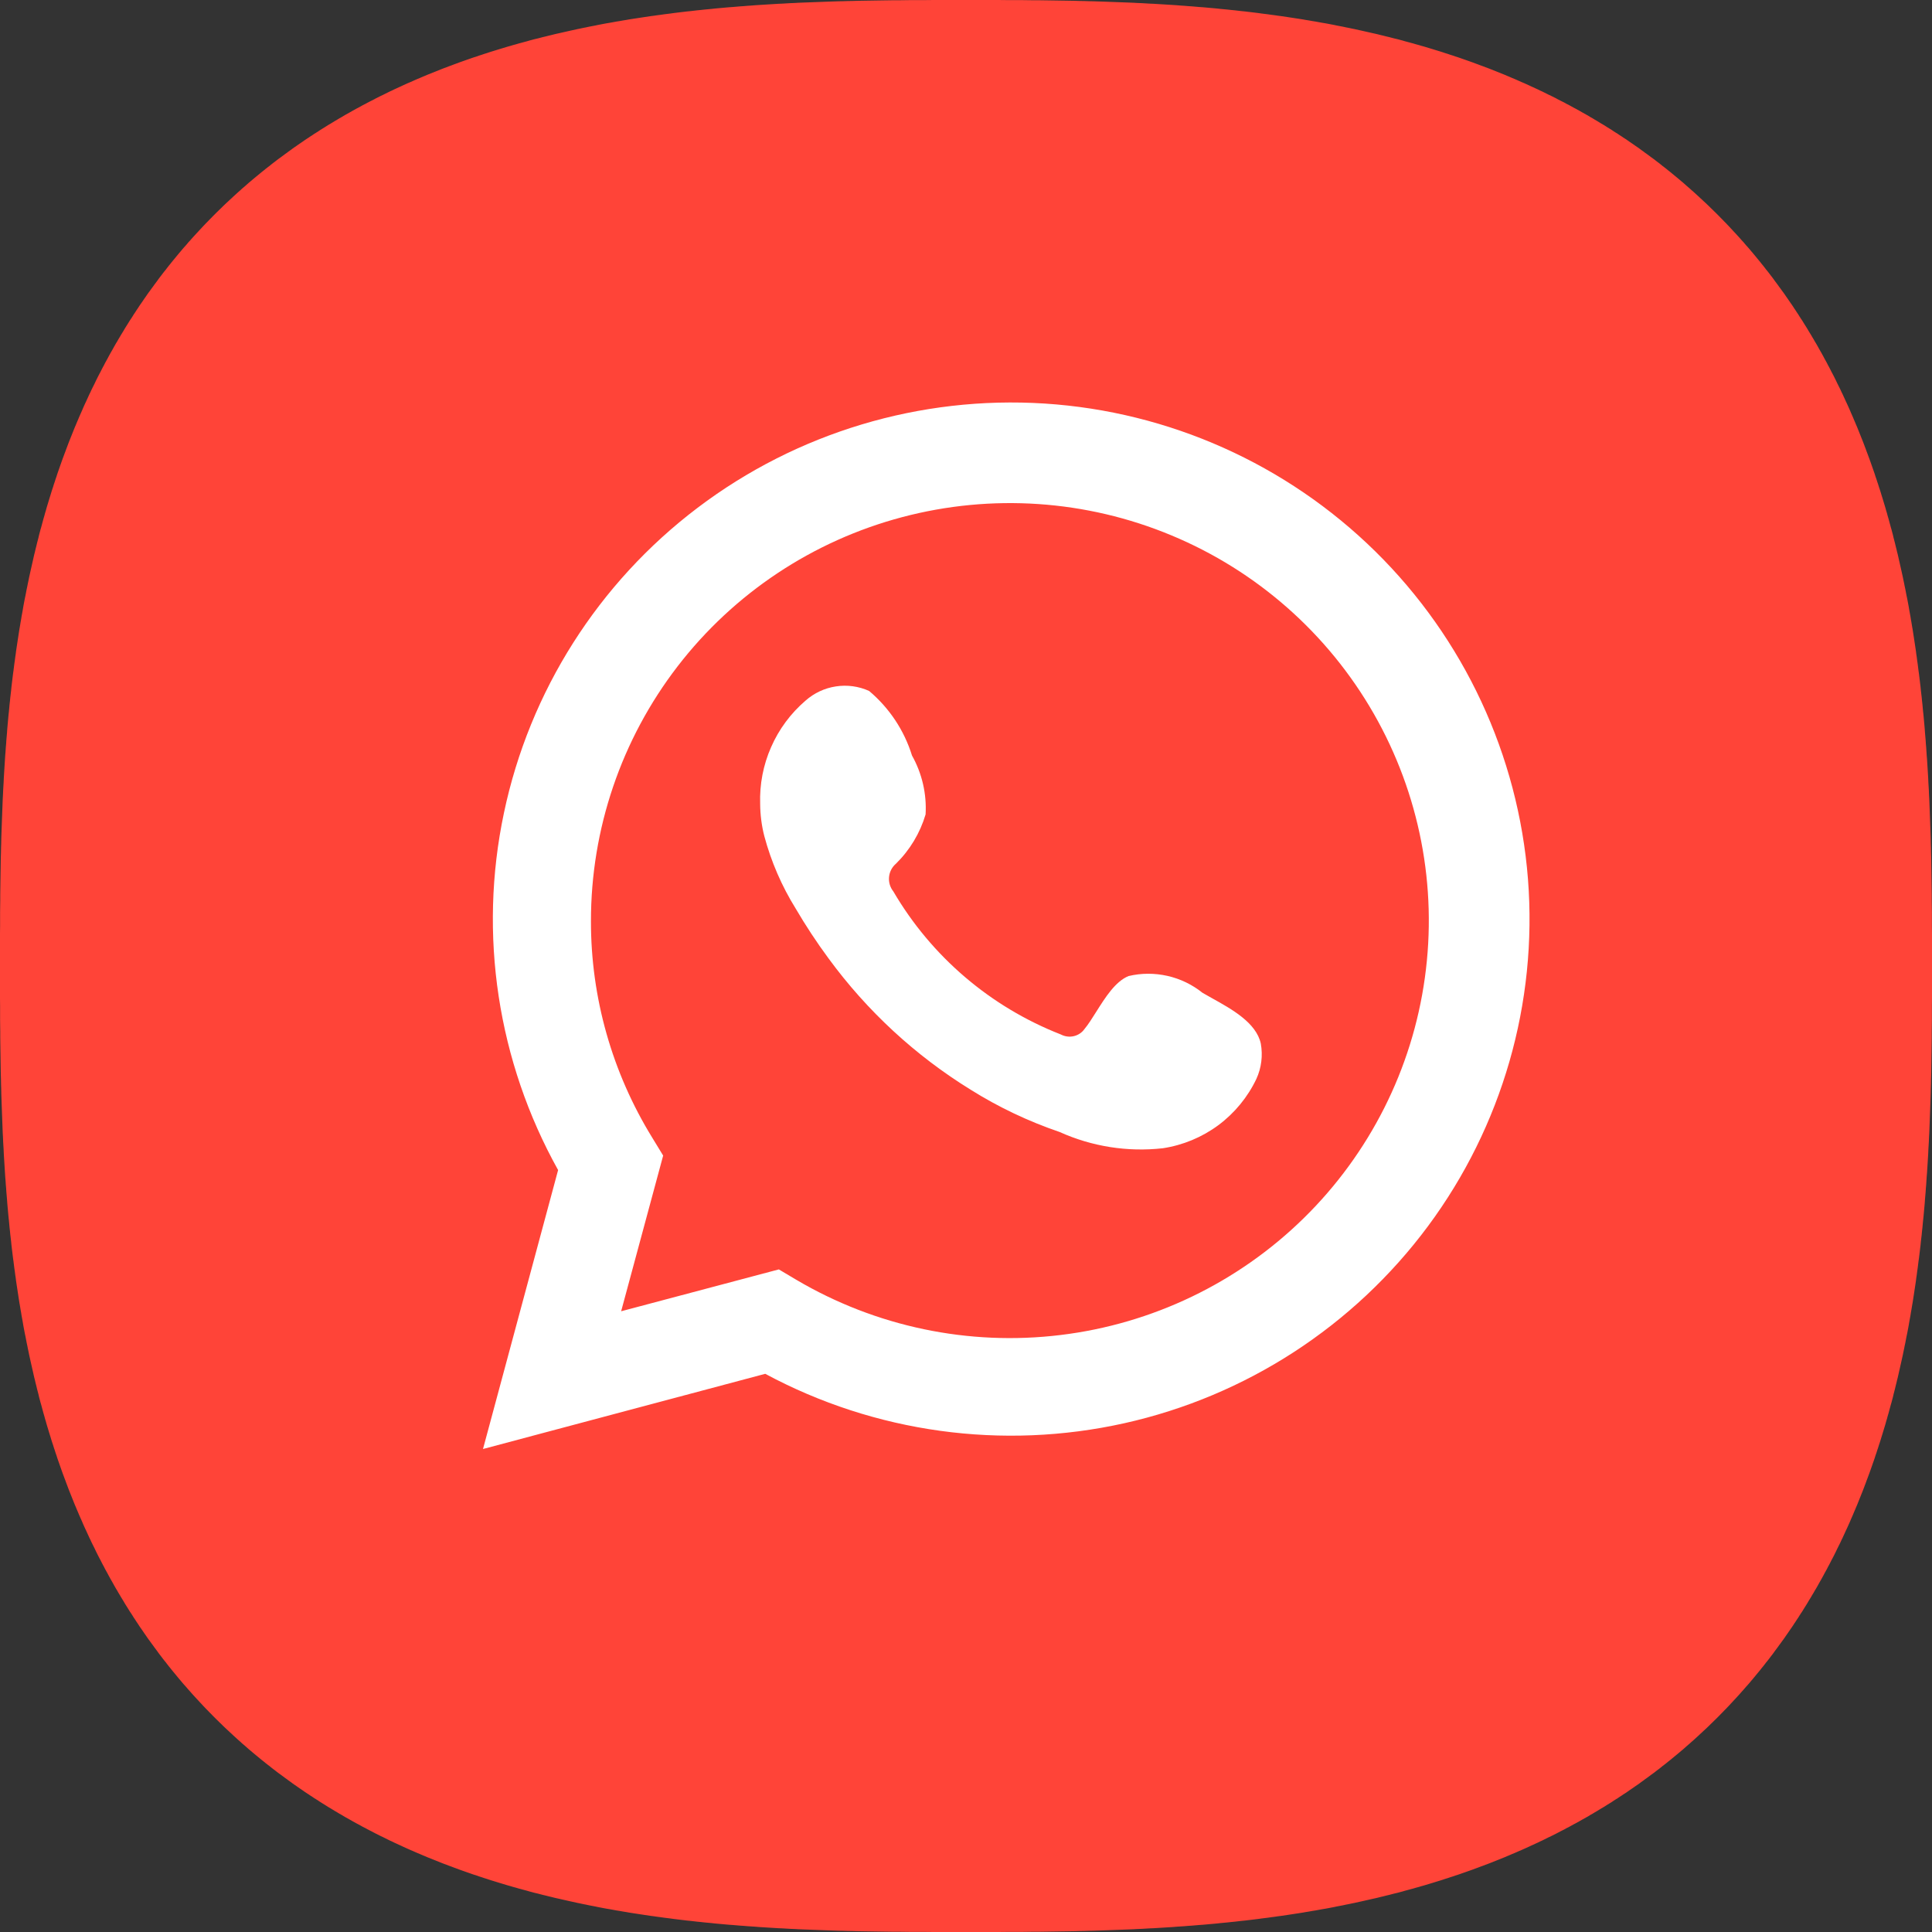
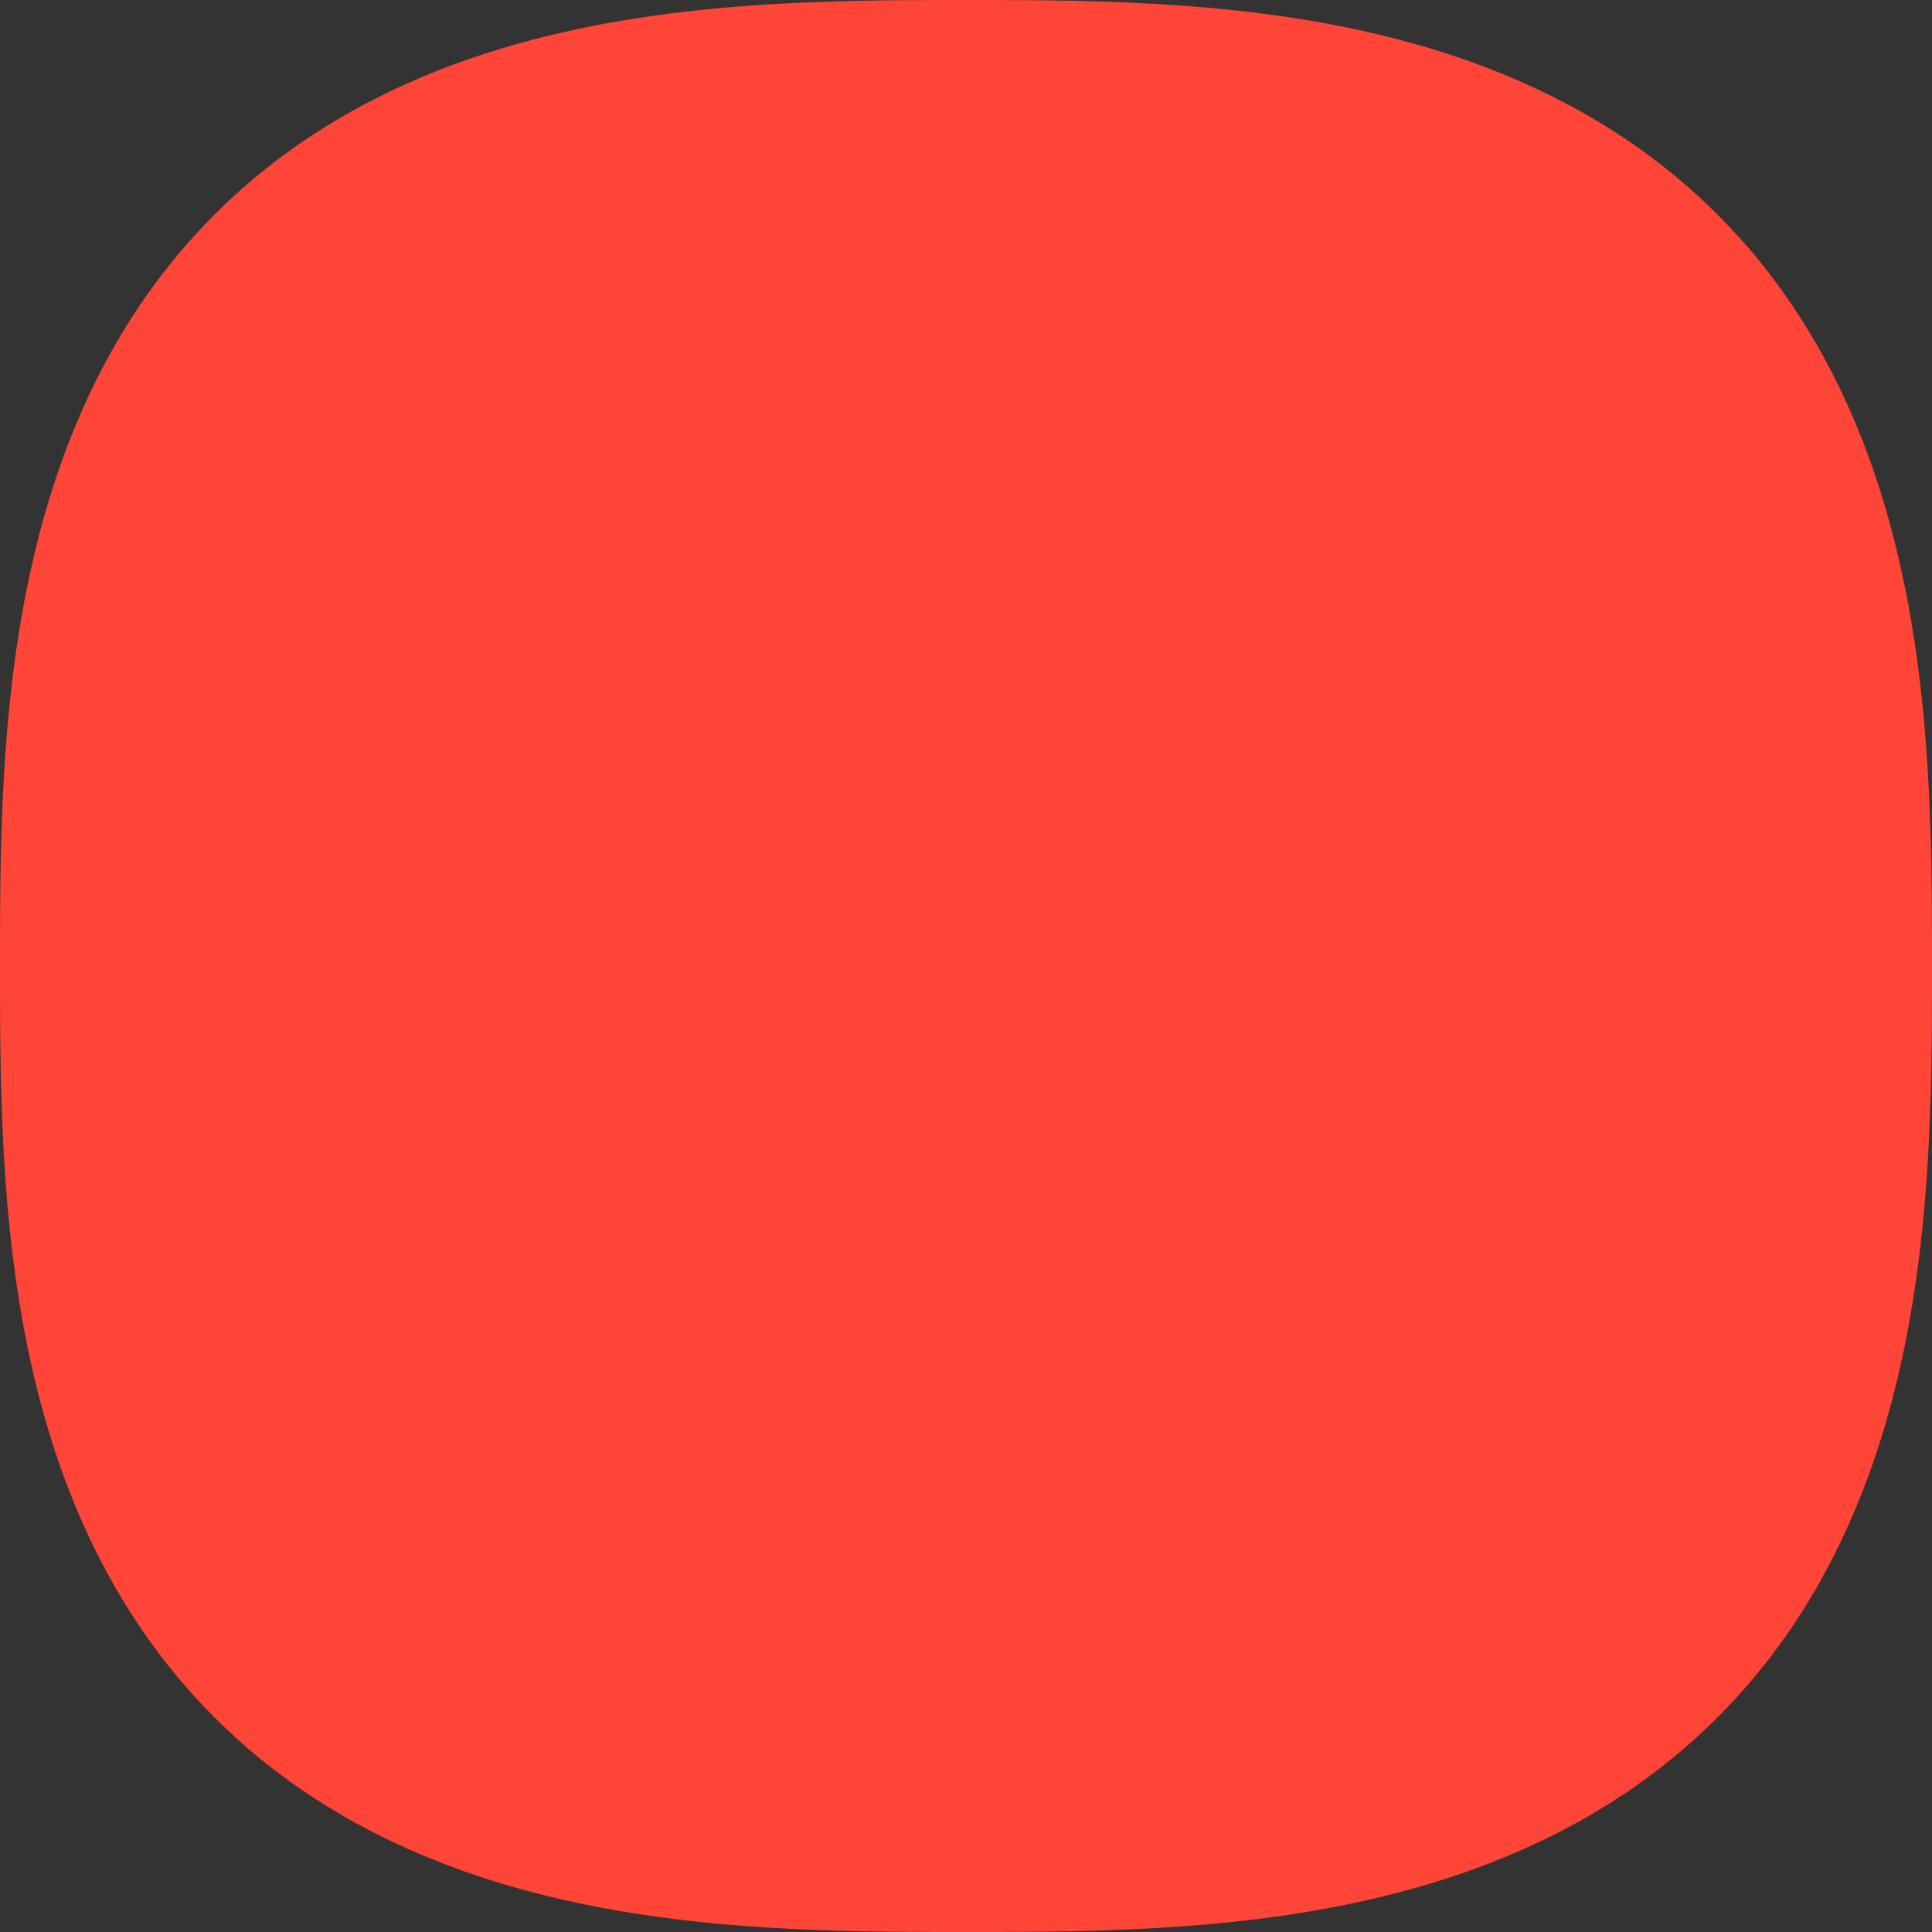
<svg xmlns="http://www.w3.org/2000/svg" viewBox="0 0 24 24" fill="none">
  <rect x="0" y="0" width="24" height="24" fill="#333333" stroke="none" />
  <g clip-path="url(#clip0_120_1541)">
-     <path d="M0 12L0 12.181L0 12.299L0 12.402L0.001 12.495L0.001 12.582L0.001 12.664L0.002 12.742L0.003 12.817L0.003 12.89L0.004 12.961L0.005 13.03L0.006 13.096L0.007 13.162L0.008 13.226L0.009 13.289L0.01 13.35L0.012 13.411L0.013 13.471L0.015 13.529L0.016 13.587L0.018 13.644L0.02 13.701L0.022 13.756L0.024 13.811L0.026 13.865L0.028 13.919L0.03 13.972L0.032 14.025L0.034 14.077L0.037 14.128L0.039 14.179L0.042 14.23L0.045 14.28L0.047 14.329L0.05 14.379L0.053 14.428L0.056 14.476L0.059 14.524L0.062 14.572L0.065 14.619L0.069 14.666L0.072 14.713L0.076 14.759L0.079 14.806L0.083 14.851L0.087 14.897L0.09 14.942L0.094 14.987L0.098 15.031L0.102 15.076L0.106 15.12L0.111 15.164L0.115 15.207L0.119 15.251L0.124 15.294L0.128 15.337L0.133 15.379L0.138 15.422L0.142 15.464L0.147 15.506L0.152 15.548L0.157 15.589L0.162 15.63L0.168 15.672L0.173 15.713L0.178 15.753L0.184 15.794L0.189 15.834L0.195 15.874L0.2 15.914L0.206 15.954L0.212 15.994L0.218 16.033L0.224 16.073L0.23 16.112L0.236 16.151L0.242 16.189L0.249 16.228L0.255 16.266L0.262 16.305L0.268 16.343L0.275 16.381L0.282 16.419L0.288 16.456L0.295 16.494L0.302 16.531L0.309 16.568L0.317 16.605L0.324 16.642L0.331 16.679L0.339 16.716L0.346 16.752L0.354 16.789L0.361 16.825L0.369 16.861L0.377 16.897L0.385 16.933L0.393 16.968L0.401 17.004L0.409 17.039L0.417 17.075L0.425 17.11L0.434 17.145L0.442 17.18L0.451 17.215L0.459 17.249L0.468 17.284L0.477 17.318L0.485 17.353L0.494 17.387L0.503 17.421L0.513 17.455L0.522 17.489L0.531 17.522L0.54 17.556L0.55 17.589L0.559 17.623L0.569 17.656L0.578 17.689L0.588 17.722L0.598 17.755L0.608 17.788L0.618 17.821L0.628 17.853L0.638 17.886L0.648 17.918L0.659 17.95L0.669 17.983L0.68 18.015L0.69 18.047L0.701 18.078L0.711 18.11L0.722 18.142L0.733 18.173L0.744 18.205L0.755 18.236L0.766 18.267L0.777 18.298L0.789 18.33L0.8 18.36L0.812 18.391L0.823 18.422L0.835 18.453L0.846 18.483L0.858 18.514L0.87 18.544L0.882 18.574L0.894 18.604L0.906 18.634L0.918 18.664L0.93 18.694L0.943 18.724L0.955 18.753L0.968 18.783L0.98 18.812L0.993 18.842L1.006 18.871L1.019 18.9L1.031 18.929L1.044 18.958L1.057 18.987L1.071 19.016L1.084 19.045L1.097 19.073L1.11 19.102L1.124 19.13L1.137 19.159L1.151 19.187L1.165 19.215L1.179 19.243L1.192 19.271L1.206 19.299L1.22 19.327L1.234 19.354L1.249 19.382L1.263 19.41L1.277 19.437L1.292 19.464L1.306 19.492L1.321 19.519L1.336 19.546L1.35 19.573L1.365 19.6L1.38 19.627L1.395 19.653L1.41 19.68L1.425 19.707L1.44 19.733L1.456 19.759L1.471 19.786L1.487 19.812L1.502 19.838L1.518 19.864L1.534 19.89L1.549 19.916L1.565 19.942L1.581 19.967L1.597 19.993L1.613 20.019L1.63 20.044L1.646 20.069L1.662 20.095L1.679 20.12L1.695 20.145L1.712 20.17L1.728 20.195L1.745 20.22L1.762 20.244L1.779 20.269L1.796 20.294L1.813 20.318L1.83 20.343L1.847 20.367L1.865 20.391L1.882 20.415L1.9 20.439L1.917 20.463L1.935 20.487L1.953 20.511L1.97 20.535L1.988 20.559L2.006 20.582L2.024 20.606L2.042 20.629L2.061 20.652L2.079 20.676L2.097 20.699L2.116 20.722L2.134 20.745L2.153 20.768L2.172 20.791L2.19 20.813L2.209 20.836L2.228 20.859L2.247 20.881L2.266 20.904L2.285 20.926L2.305 20.948L2.324 20.97L2.343 20.992L2.363 21.014L2.382 21.036L2.402 21.058L2.422 21.08L2.442 21.102L2.462 21.123L2.482 21.145L2.502 21.166L2.522 21.188L2.542 21.209L2.562 21.23L2.583 21.251L2.603 21.272L2.624 21.293L2.644 21.314L2.665 21.335L2.686 21.356L2.707 21.376L2.728 21.397L2.749 21.417L2.77 21.438L2.791 21.458L2.812 21.478L2.834 21.498L2.855 21.518L2.877 21.538L2.898 21.558L2.92 21.578L2.942 21.598L2.964 21.618L2.986 21.637L3.007 21.657L3.03 21.676L3.052 21.695L3.074 21.715L3.096 21.734L3.119 21.753L3.141 21.772L3.164 21.791L3.187 21.81L3.209 21.828L3.232 21.847L3.255 21.866L3.278 21.884L3.301 21.903L3.324 21.921L3.348 21.939L3.371 21.958L3.394 21.976L3.418 21.994L3.441 22.012L3.465 22.03L3.489 22.047L3.513 22.065L3.537 22.083L3.561 22.1L3.585 22.118L3.609 22.135L3.633 22.153L3.657 22.17L3.682 22.187L3.706 22.204L3.731 22.221L3.756 22.238L3.78 22.255L3.805 22.272L3.83 22.288L3.855 22.305L3.88 22.321L3.905 22.338L3.931 22.354L3.956 22.37L3.981 22.387L4.007 22.403L4.033 22.419L4.058 22.435L4.084 22.451L4.11 22.466L4.136 22.482L4.162 22.498L4.188 22.513L4.214 22.529L4.241 22.544L4.267 22.56L4.293 22.575L4.32 22.59L4.347 22.605L4.373 22.62L4.4 22.635L4.427 22.65L4.454 22.664L4.481 22.679L4.508 22.694L4.536 22.708L4.563 22.723L4.59 22.737L4.618 22.751L4.646 22.766L4.673 22.78L4.701 22.794L4.729 22.808L4.757 22.821L4.785 22.835L4.813 22.849L4.841 22.863L4.87 22.876L4.898 22.89L4.927 22.903L4.955 22.916L4.984 22.929L5.013 22.943L5.042 22.956L5.071 22.969L5.1 22.982L5.129 22.994L5.158 23.007L5.188 23.02L5.217 23.032L5.247 23.045L5.276 23.057L5.306 23.07L5.336 23.082L5.366 23.094L5.396 23.106L5.426 23.118L5.456 23.13L5.486 23.142L5.517 23.154L5.547 23.165L5.578 23.177L5.609 23.188L5.64 23.2L5.67 23.211L5.702 23.223L5.733 23.234L5.764 23.245L5.795 23.256L5.827 23.267L5.858 23.278L5.89 23.289L5.922 23.299L5.953 23.31L5.985 23.32L6.017 23.331L6.05 23.341L6.082 23.352L6.114 23.362L6.147 23.372L6.179 23.382L6.212 23.392L6.245 23.402L6.278 23.412L6.311 23.422L6.344 23.431L6.377 23.441L6.411 23.45L6.444 23.46L6.478 23.469L6.511 23.478L6.545 23.487L6.579 23.497L6.613 23.506L6.647 23.515L6.682 23.523L6.716 23.532L6.751 23.541L6.785 23.549L6.82 23.558L6.855 23.566L6.89 23.575L6.925 23.583L6.961 23.591L6.996 23.599L7.032 23.607L7.067 23.615L7.103 23.623L7.139 23.631L7.175 23.639L7.211 23.646L7.248 23.654L7.284 23.661L7.321 23.669L7.358 23.676L7.395 23.683L7.432 23.691L7.469 23.698L7.506 23.705L7.544 23.712L7.581 23.718L7.619 23.725L7.657 23.732L7.695 23.738L7.734 23.745L7.772 23.751L7.811 23.758L7.849 23.764L7.888 23.77L7.927 23.776L7.967 23.782L8.006 23.788L8.046 23.794L8.086 23.8L8.126 23.805L8.166 23.811L8.206 23.816L8.247 23.822L8.287 23.827L8.328 23.832L8.37 23.838L8.411 23.843L8.452 23.848L8.494 23.853L8.536 23.858L8.578 23.862L8.621 23.867L8.663 23.872L8.706 23.876L8.749 23.881L8.793 23.885L8.836 23.889L8.88 23.894L8.924 23.898L8.969 23.902L9.013 23.906L9.058 23.91L9.103 23.913L9.149 23.917L9.194 23.921L9.241 23.924L9.287 23.928L9.334 23.931L9.381 23.934L9.428 23.938L9.476 23.941L9.524 23.944L9.572 23.947L9.621 23.95L9.671 23.953L9.72 23.955L9.77 23.958L9.821 23.961L9.872 23.963L9.923 23.966L9.975 23.968L10.028 23.97L10.081 23.972L10.135 23.974L10.189 23.976L10.244 23.978L10.299 23.98L10.356 23.982L10.413 23.984L10.471 23.985L10.529 23.987L10.589 23.988L10.65 23.99L10.711 23.991L10.774 23.992L10.838 23.993L10.904 23.994L10.97 23.995L11.039 23.996L11.11 23.997L11.183 23.997L11.258 23.998L11.336 23.999L11.418 23.999L11.505 23.999L11.598 24L11.701 24L11.819 24L12 24L12.181 24L12.299 24L12.402 24L12.495 23.999L12.582 23.999L12.664 23.999L12.742 23.998L12.817 23.997L12.89 23.997L12.961 23.996L13.03 23.995L13.096 23.994L13.162 23.993L13.226 23.992L13.289 23.991L13.35 23.99L13.411 23.988L13.471 23.987L13.529 23.985L13.587 23.984L13.644 23.982L13.701 23.98L13.756 23.978L13.811 23.976L13.865 23.974L13.919 23.972L13.972 23.97L14.025 23.968L14.077 23.966L14.128 23.963L14.179 23.961L14.23 23.958L14.28 23.955L14.329 23.953L14.379 23.95L14.428 23.947L14.476 23.944L14.524 23.941L14.572 23.938L14.619 23.934L14.666 23.931L14.713 23.928L14.759 23.924L14.806 23.921L14.851 23.917L14.897 23.913L14.942 23.91L14.987 23.906L15.031 23.902L15.076 23.898L15.12 23.894L15.164 23.889L15.207 23.885L15.251 23.881L15.294 23.876L15.337 23.872L15.379 23.867L15.422 23.862L15.464 23.858L15.506 23.853L15.548 23.848L15.589 23.843L15.63 23.838L15.672 23.832L15.713 23.827L15.753 23.822L15.794 23.816L15.834 23.811L15.874 23.805L15.914 23.8L15.954 23.794L15.994 23.788L16.033 23.782L16.073 23.776L16.112 23.77L16.151 23.764L16.189 23.758L16.228 23.751L16.266 23.745L16.305 23.738L16.343 23.732L16.381 23.725L16.419 23.718L16.456 23.712L16.494 23.705L16.531 23.698L16.568 23.691L16.605 23.683L16.642 23.676L16.679 23.669L16.716 23.661L16.752 23.654L16.789 23.646L16.825 23.639L16.861 23.631L16.897 23.623L16.933 23.615L16.968 23.607L17.004 23.599L17.039 23.591L17.075 23.583L17.11 23.575L17.145 23.566L17.18 23.558L17.215 23.549L17.249 23.541L17.284 23.532L17.318 23.523L17.353 23.515L17.387 23.506L17.421 23.497L17.455 23.487L17.489 23.478L17.522 23.469L17.556 23.46L17.589 23.45L17.623 23.441L17.656 23.431L17.689 23.422L17.722 23.412L17.755 23.402L17.788 23.392L17.821 23.382L17.853 23.372L17.886 23.362L17.918 23.352L17.95 23.341L17.983 23.331L18.015 23.32L18.047 23.31L18.078 23.299L18.11 23.289L18.142 23.278L18.173 23.267L18.205 23.256L18.236 23.245L18.267 23.234L18.298 23.223L18.33 23.211L18.36 23.2L18.391 23.188L18.422 23.177L18.453 23.165L18.483 23.154L18.514 23.142L18.544 23.13L18.574 23.118L18.604 23.106L18.634 23.094L18.664 23.082L18.694 23.07L18.724 23.057L18.753 23.045L18.783 23.032L18.812 23.02L18.842 23.007L18.871 22.994L18.9 22.982L18.929 22.969L18.958 22.956L18.987 22.943L19.016 22.929L19.045 22.916L19.073 22.903L19.102 22.89L19.13 22.876L19.159 22.863L19.187 22.849L19.215 22.835L19.243 22.821L19.271 22.808L19.299 22.794L19.327 22.78L19.354 22.766L19.382 22.751L19.41 22.737L19.437 22.723L19.464 22.708L19.492 22.694L19.519 22.679L19.546 22.664L19.573 22.65L19.6 22.635L19.627 22.62L19.653 22.605L19.68 22.59L19.707 22.575L19.733 22.56L19.759 22.544L19.786 22.529L19.812 22.513L19.838 22.498L19.864 22.482L19.89 22.466L19.916 22.451L19.942 22.435L19.967 22.419L19.993 22.403L20.019 22.387L20.044 22.37L20.069 22.354L20.095 22.338L20.12 22.321L20.145 22.305L20.17 22.288L20.195 22.272L20.22 22.255L20.244 22.238L20.269 22.221L20.294 22.204L20.318 22.187L20.343 22.17L20.367 22.153L20.391 22.135L20.415 22.118L20.439 22.1L20.463 22.083L20.487 22.065L20.511 22.047L20.535 22.03L20.559 22.012L20.582 21.994L20.606 21.976L20.629 21.958L20.652 21.939L20.676 21.921L20.699 21.903L20.722 21.884L20.745 21.866L20.768 21.847L20.791 21.828L20.813 21.81L20.836 21.791L20.859 21.772L20.881 21.753L20.904 21.734L20.926 21.715L20.948 21.695L20.97 21.676L20.992 21.657L21.014 21.637L21.036 21.618L21.058 21.598L21.08 21.578L21.102 21.558L21.123 21.538L21.145 21.518L21.166 21.498L21.188 21.478L21.209 21.458L21.23 21.438L21.251 21.417L21.272 21.397L21.293 21.376L21.314 21.356L21.335 21.335L21.356 21.314L21.376 21.293L21.397 21.272L21.417 21.251L21.438 21.23L21.458 21.209L21.478 21.188L21.498 21.166L21.518 21.145L21.538 21.123L21.558 21.102L21.578 21.08L21.598 21.058L21.618 21.036L21.637 21.014L21.657 20.992L21.676 20.97L21.695 20.948L21.715 20.926L21.734 20.904L21.753 20.881L21.772 20.859L21.791 20.836L21.81 20.813L21.828 20.791L21.847 20.768L21.866 20.745L21.884 20.722L21.903 20.699L21.921 20.676L21.939 20.652L21.958 20.629L21.976 20.606L21.994 20.582L22.012 20.559L22.03 20.535L22.047 20.511L22.065 20.487L22.083 20.463L22.1 20.439L22.118 20.415L22.135 20.391L22.153 20.367L22.17 20.343L22.187 20.318L22.204 20.294L22.221 20.269L22.238 20.244L22.255 20.22L22.272 20.195L22.288 20.17L22.305 20.145L22.321 20.12L22.338 20.095L22.354 20.069L22.37 20.044L22.387 20.019L22.403 19.993L22.419 19.967L22.435 19.942L22.451 19.916L22.466 19.89L22.482 19.864L22.498 19.838L22.513 19.812L22.529 19.786L22.544 19.759L22.56 19.733L22.575 19.707L22.59 19.68L22.605 19.653L22.62 19.627L22.635 19.6L22.65 19.573L22.664 19.546L22.679 19.519L22.694 19.492L22.708 19.464L22.723 19.437L22.737 19.41L22.751 19.382L22.766 19.354L22.78 19.327L22.794 19.299L22.808 19.271L22.821 19.243L22.835 19.215L22.849 19.187L22.863 19.159L22.876 19.13L22.89 19.102L22.903 19.073L22.916 19.045L22.929 19.016L22.943 18.987L22.956 18.958L22.969 18.929L22.982 18.9L22.994 18.871L23.007 18.842L23.02 18.812L23.032 18.783L23.045 18.753L23.057 18.724L23.07 18.694L23.082 18.664L23.094 18.634L23.106 18.604L23.118 18.574L23.13 18.544L23.142 18.514L23.154 18.483L23.165 18.453L23.177 18.422L23.188 18.391L23.2 18.36L23.211 18.33L23.223 18.298L23.234 18.267L23.245 18.236L23.256 18.205L23.267 18.173L23.278 18.142L23.289 18.11L23.299 18.078L23.31 18.047L23.32 18.015L23.331 17.983L23.341 17.95L23.352 17.918L23.362 17.886L23.372 17.853L23.382 17.821L23.392 17.788L23.402 17.755L23.412 17.722L23.422 17.689L23.431 17.656L23.441 17.623L23.45 17.589L23.46 17.556L23.469 17.522L23.478 17.489L23.487 17.455L23.497 17.421L23.506 17.387L23.515 17.353L23.523 17.318L23.532 17.284L23.541 17.249L23.549 17.215L23.558 17.18L23.566 17.145L23.575 17.11L23.583 17.075L23.591 17.039L23.599 17.004L23.607 16.968L23.615 16.933L23.623 16.897L23.631 16.861L23.639 16.825L23.646 16.789L23.654 16.752L23.661 16.716L23.669 16.679L23.676 16.642L23.683 16.605L23.691 16.568L23.698 16.531L23.705 16.494L23.712 16.456L23.718 16.419L23.725 16.381L23.732 16.343L23.738 16.305L23.745 16.266L23.751 16.228L23.758 16.189L23.764 16.151L23.77 16.112L23.776 16.073L23.782 16.033L23.788 15.994L23.794 15.954L23.8 15.914L23.805 15.874L23.811 15.834L23.816 15.794L23.822 15.753L23.827 15.713L23.832 15.672L23.838 15.63L23.843 15.589L23.848 15.548L23.853 15.506L23.858 15.464L23.862 15.422L23.867 15.379L23.872 15.337L23.876 15.294L23.881 15.251L23.885 15.207L23.889 15.164L23.894 15.12L23.898 15.076L23.902 15.031L23.906 14.987L23.91 14.942L23.913 14.897L23.917 14.851L23.921 14.806L23.924 14.759L23.928 14.713L23.931 14.666L23.934 14.619L23.938 14.572L23.941 14.524L23.944 14.476L23.947 14.428L23.95 14.379L23.953 14.329L23.955 14.28L23.958 14.23L23.961 14.179L23.963 14.128L23.966 14.077L23.968 14.025L23.97 13.972L23.972 13.919L23.974 13.865L23.976 13.811L23.978 13.756L23.98 13.701L23.982 13.644L23.984 13.587L23.985 13.529L23.987 13.471L23.988 13.411L23.99 13.35L23.991 13.289L23.992 13.226L23.993 13.162L23.994 13.096L23.995 13.03L23.996 12.961L23.997 12.89L23.997 12.817L23.998 12.742L23.999 12.664L23.999 12.582L23.999 12.495L24 12.402L24 12.299L24 12.181L24 12L24 11.819L24 11.701L24 11.598L23.999 11.505L23.999 11.418L23.999 11.336L23.998 11.258L23.997 11.183L23.997 11.11L23.996 11.039L23.995 10.97L23.994 10.904L23.993 10.838L23.992 10.774L23.991 10.711L23.99 10.65L23.988 10.589L23.987 10.529L23.985 10.471L23.984 10.413L23.982 10.356L23.98 10.299L23.978 10.244L23.976 10.189L23.974 10.135L23.972 10.081L23.97 10.028L23.968 9.975L23.966 9.923L23.963 9.872L23.961 9.821L23.958 9.77L23.955 9.72L23.953 9.671L23.95 9.621L23.947 9.572L23.944 9.524L23.941 9.476L23.938 9.428L23.934 9.381L23.931 9.334L23.928 9.287L23.924 9.241L23.921 9.194L23.917 9.149L23.913 9.103L23.91 9.058L23.906 9.013L23.902 8.969L23.898 8.924L23.894 8.88L23.889 8.836L23.885 8.793L23.881 8.749L23.876 8.706L23.872 8.663L23.867 8.621L23.862 8.578L23.858 8.536L23.853 8.494L23.848 8.452L23.843 8.411L23.838 8.37L23.832 8.328L23.827 8.287L23.822 8.247L23.816 8.206L23.811 8.166L23.805 8.126L23.8 8.086L23.794 8.046L23.788 8.006L23.782 7.967L23.776 7.927L23.77 7.888L23.764 7.849L23.758 7.811L23.751 7.772L23.745 7.734L23.738 7.695L23.732 7.657L23.725 7.619L23.718 7.581L23.712 7.544L23.705 7.506L23.698 7.469L23.691 7.432L23.683 7.395L23.676 7.358L23.669 7.321L23.661 7.284L23.654 7.248L23.646 7.211L23.639 7.175L23.631 7.139L23.623 7.103L23.615 7.067L23.607 7.032L23.599 6.996L23.591 6.961L23.583 6.925L23.575 6.89L23.566 6.855L23.558 6.82L23.549 6.785L23.541 6.751L23.532 6.716L23.523 6.682L23.515 6.647L23.506 6.613L23.497 6.579L23.487 6.545L23.478 6.511L23.469 6.478L23.46 6.444L23.45 6.411L23.441 6.377L23.431 6.344L23.422 6.311L23.412 6.278L23.402 6.245L23.392 6.212L23.382 6.179L23.372 6.147L23.362 6.114L23.352 6.082L23.341 6.05L23.331 6.017L23.32 5.985L23.31 5.953L23.299 5.922L23.289 5.89L23.278 5.858L23.267 5.827L23.256 5.795L23.245 5.764L23.234 5.733L23.223 5.702L23.211 5.67L23.2 5.64L23.188 5.609L23.177 5.578L23.165 5.547L23.154 5.517L23.142 5.486L23.13 5.456L23.118 5.426L23.106 5.396L23.094 5.366L23.082 5.336L23.07 5.306L23.057 5.276L23.045 5.247L23.032 5.217L23.02 5.188L23.007 5.158L22.994 5.129L22.982 5.1L22.969 5.071L22.956 5.042L22.943 5.013L22.929 4.984L22.916 4.955L22.903 4.927L22.89 4.898L22.876 4.87L22.863 4.841L22.849 4.813L22.835 4.785L22.821 4.757L22.808 4.729L22.794 4.701L22.78 4.673L22.766 4.646L22.751 4.618L22.737 4.59L22.723 4.563L22.708 4.536L22.694 4.508L22.679 4.481L22.664 4.454L22.65 4.427L22.635 4.4L22.62 4.373L22.605 4.347L22.59 4.32L22.575 4.293L22.56 4.267L22.544 4.241L22.529 4.214L22.513 4.188L22.498 4.162L22.482 4.136L22.466 4.11L22.451 4.084L22.435 4.058L22.419 4.033L22.403 4.007L22.387 3.981L22.37 3.956L22.354 3.931L22.338 3.905L22.321 3.88L22.305 3.855L22.288 3.83L22.272 3.805L22.255 3.78L22.238 3.756L22.221 3.731L22.204 3.706L22.187 3.682L22.17 3.657L22.153 3.633L22.135 3.609L22.118 3.585L22.1 3.561L22.083 3.537L22.065 3.513L22.047 3.489L22.03 3.465L22.012 3.441L21.994 3.418L21.976 3.394L21.958 3.371L21.939 3.348L21.921 3.324L21.903 3.301L21.884 3.278L21.866 3.255L21.847 3.232L21.828 3.209L21.81 3.187L21.791 3.164L21.772 3.141L21.753 3.119L21.734 3.096L21.715 3.074L21.695 3.052L21.676 3.03L21.657 3.007L21.637 2.986L21.618 2.964L21.598 2.942L21.578 2.92L21.558 2.898L21.538 2.877L21.518 2.855L21.498 2.834L21.478 2.812L21.458 2.791L21.438 2.77L21.417 2.749L21.397 2.728L21.376 2.707L21.356 2.686L21.335 2.665L21.314 2.644L21.293 2.624L21.272 2.603L21.251 2.583L21.23 2.562L21.209 2.542L21.188 2.522L21.166 2.502L21.145 2.482L21.123 2.462L21.102 2.442L21.08 2.422L21.058 2.402L21.036 2.382L21.014 2.363L20.992 2.343L20.97 2.324L20.948 2.305L20.926 2.285L20.904 2.266L20.881 2.247L20.859 2.228L20.836 2.209L20.813 2.19L20.791 2.172L20.768 2.153L20.745 2.134L20.722 2.116L20.699 2.097L20.676 2.079L20.652 2.061L20.629 2.042L20.606 2.024L20.582 2.006L20.559 1.988L20.535 1.97L20.511 1.953L20.487 1.935L20.463 1.917L20.439 1.9L20.415 1.882L20.391 1.865L20.367 1.847L20.343 1.83L20.318 1.813L20.294 1.796L20.269 1.779L20.244 1.762L20.22 1.745L20.195 1.728L20.17 1.712L20.145 1.695L20.12 1.679L20.095 1.662L20.069 1.646L20.044 1.63L20.019 1.613L19.993 1.597L19.967 1.581L19.942 1.565L19.916 1.549L19.89 1.534L19.864 1.518L19.838 1.502L19.812 1.487L19.786 1.471L19.759 1.456L19.733 1.44L19.707 1.425L19.68 1.41L19.653 1.395L19.627 1.38L19.6 1.365L19.573 1.35L19.546 1.336L19.519 1.321L19.492 1.306L19.464 1.292L19.437 1.277L19.41 1.263L19.382 1.249L19.354 1.235L19.327 1.22L19.299 1.206L19.271 1.192L19.243 1.179L19.215 1.165L19.187 1.151L19.159 1.137L19.13 1.124L19.102 1.11L19.073 1.097L19.045 1.084L19.016 1.071L18.987 1.057L18.958 1.044L18.929 1.031L18.9 1.019L18.871 1.006L18.842 0.993L18.812 0.98L18.783 0.968L18.753 0.955L18.724 0.943L18.694 0.93L18.664 0.918L18.634 0.906L18.604 0.894L18.574 0.882L18.544 0.87L18.514 0.858L18.483 0.846L18.453 0.835L18.422 0.823L18.391 0.812L18.36 0.8L18.33 0.789L18.298 0.777L18.267 0.766L18.236 0.755L18.205 0.744L18.173 0.733L18.142 0.722L18.11 0.711L18.078 0.701L18.047 0.69L18.015 0.68L17.983 0.669L17.95 0.659L17.918 0.648L17.886 0.638L17.853 0.628L17.821 0.618L17.788 0.608L17.755 0.598L17.722 0.588L17.689 0.578L17.656 0.569L17.623 0.559L17.589 0.55L17.556 0.54L17.522 0.531L17.489 0.522L17.455 0.513L17.421 0.503L17.387 0.494L17.353 0.485L17.318 0.477L17.284 0.468L17.249 0.459L17.215 0.451L17.18 0.442L17.145 0.434L17.11 0.425L17.075 0.417L17.039 0.409L17.004 0.401L16.968 0.393L16.933 0.385L16.897 0.377L16.861 0.369L16.825 0.361L16.789 0.354L16.752 0.346L16.716 0.339L16.679 0.331L16.642 0.324L16.605 0.317L16.568 0.309L16.531 0.302L16.494 0.295L16.456 0.288L16.419 0.282L16.381 0.275L16.343 0.268L16.305 0.262L16.266 0.255L16.228 0.249L16.189 0.242L16.151 0.236L16.112 0.23L16.073 0.224L16.033 0.218L15.994 0.212L15.954 0.206L15.914 0.2L15.874 0.195L15.834 0.189L15.794 0.184L15.753 0.178L15.713 0.173L15.672 0.168L15.63 0.162L15.589 0.157L15.548 0.152L15.506 0.147L15.464 0.142L15.422 0.138L15.379 0.133L15.337 0.128L15.294 0.124L15.251 0.119L15.207 0.115L15.164 0.111L15.12 0.106L15.076 0.102L15.031 0.098L14.987 0.094L14.942 0.09L14.897 0.087L14.851 0.083L14.806 0.079L14.759 0.076L14.713 0.072L14.666 0.069L14.619 0.065L14.572 0.062L14.524 0.059L14.476 0.056L14.428 0.053L14.379 0.05L14.329 0.047L14.28 0.045L14.23 0.042L14.179 0.039L14.128 0.037L14.077 0.034L14.025 0.032L13.972 0.03L13.919 0.028L13.865 0.026L13.811 0.024L13.756 0.022L13.701 0.02L13.644 0.018L13.587 0.016L13.529 0.015L13.471 0.013L13.411 0.012L13.35 0.01L13.289 0.009L13.226 0.008L13.162 0.007L13.096 0.006L13.03 0.005L12.961 0.004L12.89 0.003L12.817 0.003L12.742 0.002L12.664 0.001L12.582 0.001L12.495 0.001L12.402 0L12.299 0L12.181 0L12 0L11.819 0L11.701 0L11.598 0L11.505 0.001L11.418 0.001L11.336 0.001L11.258 0.002L11.183 0.003L11.11 0.003L11.039 0.004L10.97 0.005L10.904 0.006L10.838 0.007L10.774 0.008L10.711 0.009L10.65 0.01L10.589 0.012L10.529 0.013L10.471 0.015L10.413 0.016L10.356 0.018L10.299 0.02L10.244 0.022L10.189 0.024L10.135 0.026L10.081 0.028L10.028 0.03L9.975 0.032L9.923 0.034L9.872 0.037L9.821 0.039L9.77 0.042L9.72 0.045L9.671 0.047L9.621 0.05L9.572 0.053L9.524 0.056L9.476 0.059L9.428 0.062L9.381 0.065L9.334 0.069L9.287 0.072L9.241 0.076L9.194 0.079L9.149 0.083L9.103 0.087L9.058 0.09L9.013 0.094L8.969 0.098L8.924 0.102L8.88 0.106L8.836 0.111L8.793 0.115L8.749 0.119L8.706 0.124L8.663 0.128L8.621 0.133L8.578 0.138L8.536 0.142L8.494 0.147L8.452 0.152L8.411 0.157L8.37 0.162L8.328 0.168L8.287 0.173L8.247 0.178L8.206 0.184L8.166 0.189L8.126 0.195L8.086 0.2L8.046 0.206L8.006 0.212L7.967 0.218L7.927 0.224L7.888 0.23L7.849 0.236L7.811 0.242L7.772 0.249L7.734 0.255L7.695 0.262L7.657 0.268L7.619 0.275L7.581 0.282L7.544 0.288L7.506 0.295L7.469 0.302L7.432 0.309L7.395 0.317L7.358 0.324L7.321 0.331L7.284 0.339L7.248 0.346L7.211 0.354L7.175 0.361L7.139 0.369L7.103 0.377L7.067 0.385L7.032 0.393L6.996 0.401L6.961 0.409L6.925 0.417L6.89 0.425L6.855 0.434L6.82 0.442L6.785 0.451L6.751 0.459L6.716 0.468L6.682 0.477L6.647 0.485L6.613 0.494L6.579 0.503L6.545 0.513L6.511 0.522L6.478 0.531L6.444 0.54L6.411 0.55L6.377 0.559L6.344 0.569L6.311 0.578L6.278 0.588L6.245 0.598L6.212 0.608L6.179 0.618L6.147 0.628L6.114 0.638L6.082 0.648L6.05 0.659L6.017 0.669L5.985 0.68L5.953 0.69L5.922 0.701L5.89 0.711L5.858 0.722L5.827 0.733L5.795 0.744L5.764 0.755L5.733 0.766L5.702 0.777L5.67 0.789L5.64 0.8L5.609 0.812L5.578 0.823L5.547 0.835L5.517 0.846L5.486 0.858L5.456 0.87L5.426 0.882L5.396 0.894L5.366 0.906L5.336 0.918L5.306 0.93L5.276 0.943L5.247 0.955L5.217 0.968L5.188 0.98L5.158 0.993L5.129 1.006L5.1 1.019L5.071 1.031L5.042 1.044L5.013 1.057L4.984 1.071L4.955 1.084L4.927 1.097L4.898 1.11L4.87 1.124L4.841 1.137L4.813 1.151L4.785 1.165L4.757 1.179L4.729 1.192L4.701 1.206L4.673 1.22L4.646 1.235L4.618 1.249L4.59 1.263L4.563 1.277L4.536 1.292L4.508 1.306L4.481 1.321L4.454 1.336L4.427 1.35L4.4 1.365L4.373 1.38L4.347 1.395L4.32 1.41L4.293 1.425L4.267 1.44L4.241 1.456L4.214 1.471L4.188 1.487L4.162 1.502L4.136 1.518L4.11 1.534L4.084 1.549L4.058 1.565L4.033 1.581L4.007 1.597L3.981 1.613L3.956 1.63L3.931 1.646L3.905 1.662L3.88 1.679L3.855 1.695L3.83 1.712L3.805 1.728L3.78 1.745L3.756 1.762L3.731 1.779L3.706 1.796L3.682 1.813L3.657 1.83L3.633 1.847L3.609 1.865L3.585 1.882L3.561 1.9L3.537 1.917L3.513 1.935L3.489 1.953L3.465 1.97L3.441 1.988L3.418 2.006L3.394 2.024L3.371 2.042L3.348 2.061L3.324 2.079L3.301 2.097L3.278 2.116L3.255 2.134L3.232 2.153L3.209 2.172L3.187 2.19L3.164 2.209L3.141 2.228L3.119 2.247L3.096 2.266L3.074 2.285L3.052 2.305L3.03 2.324L3.007 2.343L2.986 2.363L2.964 2.382L2.942 2.402L2.92 2.422L2.898 2.442L2.877 2.462L2.855 2.482L2.834 2.502L2.812 2.522L2.791 2.542L2.77 2.562L2.749 2.583L2.728 2.603L2.707 2.624L2.686 2.644L2.665 2.665L2.644 2.686L2.624 2.707L2.603 2.728L2.583 2.749L2.562 2.77L2.542 2.791L2.522 2.812L2.502 2.834L2.482 2.855L2.462 2.877L2.442 2.898L2.422 2.92L2.402 2.942L2.382 2.964L2.363 2.986L2.343 3.007L2.324 3.03L2.305 3.052L2.285 3.074L2.266 3.096L2.247 3.119L2.228 3.141L2.209 3.164L2.19 3.187L2.172 3.209L2.153 3.232L2.134 3.255L2.116 3.278L2.097 3.301L2.079 3.324L2.061 3.348L2.042 3.371L2.024 3.394L2.006 3.418L1.988 3.441L1.97 3.465L1.953 3.489L1.935 3.513L1.917 3.537L1.9 3.561L1.882 3.585L1.865 3.609L1.847 3.633L1.83 3.657L1.813 3.682L1.796 3.706L1.779 3.731L1.762 3.756L1.745 3.78L1.728 3.805L1.712 3.83L1.695 3.855L1.679 3.88L1.662 3.905L1.646 3.931L1.63 3.956L1.613 3.981L1.597 4.007L1.581 4.033L1.565 4.058L1.549 4.084L1.534 4.11L1.518 4.136L1.502 4.162L1.487 4.188L1.471 4.214L1.456 4.241L1.44 4.267L1.425 4.293L1.41 4.32L1.395 4.347L1.38 4.373L1.365 4.4L1.35 4.427L1.336 4.454L1.321 4.481L1.306 4.508L1.292 4.536L1.277 4.563L1.263 4.59L1.249 4.618L1.234 4.646L1.22 4.673L1.206 4.701L1.192 4.729L1.179 4.757L1.165 4.785L1.151 4.813L1.137 4.841L1.124 4.87L1.11 4.898L1.097 4.927L1.084 4.955L1.071 4.984L1.057 5.013L1.044 5.042L1.031 5.071L1.019 5.1L1.006 5.129L0.993 5.158L0.98 5.188L0.968 5.217L0.955 5.247L0.943 5.276L0.93 5.306L0.918 5.336L0.906 5.366L0.894 5.396L0.882 5.426L0.87 5.456L0.858 5.486L0.846 5.517L0.835 5.547L0.823 5.578L0.812 5.609L0.8 5.64L0.789 5.67L0.777 5.702L0.766 5.733L0.755 5.764L0.744 5.795L0.733 5.827L0.722 5.858L0.711 5.89L0.701 5.922L0.69 5.953L0.68 5.985L0.669 6.017L0.659 6.05L0.648 6.082L0.638 6.114L0.628 6.147L0.618 6.179L0.608 6.212L0.598 6.245L0.588 6.278L0.578 6.311L0.569 6.344L0.559 6.377L0.55 6.411L0.54 6.444L0.531 6.478L0.522 6.511L0.513 6.545L0.503 6.579L0.494 6.613L0.485 6.647L0.477 6.682L0.468 6.716L0.459 6.751L0.451 6.785L0.442 6.82L0.434 6.855L0.425 6.89L0.417 6.925L0.409 6.961L0.401 6.996L0.393 7.032L0.385 7.067L0.377 7.103L0.369 7.139L0.361 7.175L0.354 7.211L0.346 7.248L0.339 7.284L0.331 7.321L0.324 7.358L0.317 7.395L0.309 7.432L0.302 7.469L0.295 7.506L0.288 7.544L0.282 7.581L0.275 7.619L0.268 7.657L0.262 7.695L0.255 7.734L0.249 7.772L0.242 7.811L0.236 7.849L0.23 7.888L0.224 7.927L0.218 7.967L0.212 8.006L0.206 8.046L0.2 8.086L0.195 8.126L0.189 8.166L0.184 8.206L0.178 8.247L0.173 8.287L0.168 8.328L0.162 8.37L0.157 8.411L0.152 8.452L0.147 8.494L0.142 8.536L0.138 8.578L0.133 8.621L0.128 8.663L0.124 8.706L0.119 8.749L0.115 8.793L0.111 8.836L0.106 8.88L0.102 8.924L0.098 8.969L0.094 9.013L0.09 9.058L0.087 9.103L0.083 9.149L0.079 9.194L0.076 9.241L0.072 9.287L0.069 9.334L0.065 9.381L0.062 9.428L0.059 9.476L0.056 9.524L0.053 9.572L0.05 9.621L0.047 9.671L0.045 9.72L0.042 9.77L0.039 9.821L0.037 9.872L0.034 9.923L0.032 9.975L0.03 10.028L0.028 10.081L0.026 10.135L0.024 10.189L0.022 10.244L0.02 10.299L0.018 10.356L0.016 10.413L0.015 10.471L0.013 10.529L0.012 10.589L0.01 10.65L0.009 10.711L0.008 10.774L0.007 10.838L0.006 10.904L0.005 10.97L0.004 11.039L0.003 11.11L0.003 11.183L0.002 11.258L0.001 11.336L0.001 11.418L0.001 11.505L0 11.598L0 11.701L0 11.819L0 12Z" fill="#FF4438" />
-     <path fill-rule="evenodd" clip-rule="evenodd" d="M6.933 14.535L6 18L9.506 17.066C10.87 17.799 12.453 18.017 13.966 17.68C15.478 17.343 16.817 16.474 17.739 15.232C18.66 13.991 19.101 12.459 18.981 10.92C18.86 9.38 18.187 7.935 17.085 6.85C15.982 5.765 14.524 5.113 12.977 5.013C11.431 4.914 9.901 5.373 8.667 6.307C7.433 7.241 6.578 8.587 6.26 10.099C5.941 11.61 6.181 13.185 6.933 14.535ZM9.892 15.898L9.675 15.769L7.716 16.289L8.238 14.355L8.102 14.132C7.604 13.323 7.34 12.393 7.341 11.444C7.34 10.299 7.718 9.186 8.417 8.278C9.116 7.37 10.097 6.718 11.207 6.424C12.317 6.13 13.493 6.209 14.553 6.651C15.613 7.092 16.496 7.871 17.065 8.865C17.634 9.859 17.858 11.013 17.7 12.147C17.543 13.281 17.013 14.331 16.195 15.133C15.376 15.936 14.314 16.446 13.174 16.584C12.034 16.723 10.88 16.481 9.892 15.898ZM14.503 12.123C14.662 12.159 14.811 12.231 14.938 12.333C14.975 12.355 15.015 12.377 15.058 12.401C15.301 12.536 15.605 12.704 15.662 12.963C15.689 13.112 15.67 13.266 15.607 13.403C15.499 13.63 15.336 13.828 15.134 13.978C14.931 14.128 14.695 14.226 14.445 14.264C14.007 14.313 13.564 14.243 13.163 14.062C12.776 13.93 12.406 13.755 12.06 13.538C11.37 13.113 10.77 12.558 10.292 11.905C10.145 11.706 10.009 11.499 9.884 11.286C9.711 11.007 9.58 10.705 9.495 10.388C9.461 10.257 9.444 10.121 9.443 9.986C9.435 9.743 9.481 9.503 9.579 9.281C9.676 9.059 9.822 8.862 10.006 8.704C10.112 8.61 10.243 8.548 10.383 8.527C10.523 8.505 10.667 8.525 10.796 8.583C11.047 8.794 11.232 9.072 11.329 9.385C11.454 9.608 11.513 9.862 11.498 10.117C11.429 10.349 11.303 10.559 11.13 10.729C11.081 10.771 11.05 10.83 11.044 10.895C11.038 10.959 11.057 11.023 11.097 11.073C11.57 11.882 12.303 12.508 13.177 12.85C13.226 12.876 13.283 12.884 13.337 12.872C13.391 12.86 13.439 12.829 13.471 12.784C13.52 12.725 13.568 12.648 13.619 12.567C13.731 12.39 13.855 12.192 14.019 12.125C14.178 12.087 14.343 12.087 14.503 12.123Z" fill="white" />
+     <path d="M0 12L0 12.181L0 12.299L0 12.402L0.001 12.495L0.001 12.582L0.001 12.664L0.002 12.742L0.003 12.817L0.003 12.89L0.004 12.961L0.005 13.03L0.006 13.096L0.007 13.162L0.008 13.226L0.009 13.289L0.01 13.35L0.012 13.411L0.013 13.471L0.015 13.529L0.016 13.587L0.018 13.644L0.02 13.701L0.022 13.756L0.024 13.811L0.026 13.865L0.028 13.919L0.03 13.972L0.032 14.025L0.034 14.077L0.037 14.128L0.039 14.179L0.042 14.23L0.045 14.28L0.047 14.329L0.05 14.379L0.053 14.428L0.056 14.476L0.059 14.524L0.062 14.572L0.065 14.619L0.069 14.666L0.072 14.713L0.076 14.759L0.079 14.806L0.083 14.851L0.087 14.897L0.09 14.942L0.094 14.987L0.098 15.031L0.102 15.076L0.106 15.12L0.111 15.164L0.115 15.207L0.119 15.251L0.124 15.294L0.128 15.337L0.133 15.379L0.138 15.422L0.142 15.464L0.147 15.506L0.152 15.548L0.157 15.589L0.162 15.63L0.168 15.672L0.173 15.713L0.178 15.753L0.184 15.794L0.189 15.834L0.195 15.874L0.2 15.914L0.206 15.954L0.212 15.994L0.218 16.033L0.224 16.073L0.23 16.112L0.236 16.151L0.242 16.189L0.249 16.228L0.255 16.266L0.262 16.305L0.268 16.343L0.275 16.381L0.282 16.419L0.288 16.456L0.295 16.494L0.302 16.531L0.309 16.568L0.317 16.605L0.324 16.642L0.331 16.679L0.339 16.716L0.346 16.752L0.354 16.789L0.361 16.825L0.369 16.861L0.377 16.897L0.385 16.933L0.393 16.968L0.401 17.004L0.409 17.039L0.417 17.075L0.425 17.11L0.434 17.145L0.442 17.18L0.451 17.215L0.459 17.249L0.468 17.284L0.477 17.318L0.485 17.353L0.494 17.387L0.503 17.421L0.513 17.455L0.522 17.489L0.531 17.522L0.54 17.556L0.55 17.589L0.559 17.623L0.569 17.656L0.578 17.689L0.588 17.722L0.598 17.755L0.608 17.788L0.618 17.821L0.628 17.853L0.638 17.886L0.648 17.918L0.659 17.95L0.669 17.983L0.68 18.015L0.69 18.047L0.701 18.078L0.711 18.11L0.722 18.142L0.733 18.173L0.744 18.205L0.755 18.236L0.766 18.267L0.777 18.298L0.789 18.33L0.8 18.36L0.812 18.391L0.823 18.422L0.835 18.453L0.846 18.483L0.858 18.514L0.87 18.544L0.882 18.574L0.894 18.604L0.906 18.634L0.918 18.664L0.93 18.694L0.943 18.724L0.955 18.753L0.968 18.783L0.98 18.812L0.993 18.842L1.006 18.871L1.019 18.9L1.031 18.929L1.044 18.958L1.057 18.987L1.071 19.016L1.084 19.045L1.097 19.073L1.11 19.102L1.124 19.13L1.137 19.159L1.151 19.187L1.165 19.215L1.179 19.243L1.192 19.271L1.206 19.299L1.22 19.327L1.234 19.354L1.249 19.382L1.263 19.41L1.277 19.437L1.292 19.464L1.306 19.492L1.321 19.519L1.336 19.546L1.35 19.573L1.365 19.6L1.38 19.627L1.395 19.653L1.41 19.68L1.425 19.707L1.44 19.733L1.456 19.759L1.471 19.786L1.487 19.812L1.502 19.838L1.518 19.864L1.534 19.89L1.549 19.916L1.565 19.942L1.581 19.967L1.597 19.993L1.613 20.019L1.63 20.044L1.646 20.069L1.662 20.095L1.679 20.12L1.695 20.145L1.712 20.17L1.728 20.195L1.745 20.22L1.762 20.244L1.779 20.269L1.796 20.294L1.813 20.318L1.83 20.343L1.847 20.367L1.865 20.391L1.882 20.415L1.9 20.439L1.917 20.463L1.935 20.487L1.953 20.511L1.97 20.535L1.988 20.559L2.006 20.582L2.024 20.606L2.042 20.629L2.061 20.652L2.079 20.676L2.097 20.699L2.116 20.722L2.134 20.745L2.153 20.768L2.172 20.791L2.19 20.813L2.209 20.836L2.228 20.859L2.247 20.881L2.266 20.904L2.285 20.926L2.305 20.948L2.324 20.97L2.343 20.992L2.363 21.014L2.382 21.036L2.402 21.058L2.422 21.08L2.442 21.102L2.462 21.123L2.482 21.145L2.502 21.166L2.522 21.188L2.542 21.209L2.562 21.23L2.583 21.251L2.603 21.272L2.624 21.293L2.644 21.314L2.665 21.335L2.686 21.356L2.707 21.376L2.728 21.397L2.749 21.417L2.77 21.438L2.791 21.458L2.812 21.478L2.834 21.498L2.855 21.518L2.877 21.538L2.898 21.558L2.92 21.578L2.942 21.598L2.964 21.618L2.986 21.637L3.007 21.657L3.03 21.676L3.052 21.695L3.074 21.715L3.096 21.734L3.119 21.753L3.141 21.772L3.164 21.791L3.187 21.81L3.209 21.828L3.232 21.847L3.255 21.866L3.278 21.884L3.301 21.903L3.324 21.921L3.348 21.939L3.371 21.958L3.394 21.976L3.418 21.994L3.441 22.012L3.465 22.03L3.489 22.047L3.513 22.065L3.537 22.083L3.561 22.1L3.585 22.118L3.609 22.135L3.633 22.153L3.657 22.17L3.682 22.187L3.706 22.204L3.731 22.221L3.756 22.238L3.78 22.255L3.805 22.272L3.83 22.288L3.855 22.305L3.88 22.321L3.905 22.338L3.931 22.354L3.956 22.37L3.981 22.387L4.007 22.403L4.033 22.419L4.058 22.435L4.084 22.451L4.11 22.466L4.136 22.482L4.162 22.498L4.188 22.513L4.214 22.529L4.241 22.544L4.267 22.56L4.293 22.575L4.32 22.59L4.347 22.605L4.373 22.62L4.4 22.635L4.427 22.65L4.454 22.664L4.481 22.679L4.508 22.694L4.536 22.708L4.563 22.723L4.59 22.737L4.618 22.751L4.646 22.766L4.673 22.78L4.701 22.794L4.729 22.808L4.757 22.821L4.785 22.835L4.813 22.849L4.841 22.863L4.87 22.876L4.898 22.89L4.927 22.903L4.955 22.916L4.984 22.929L5.013 22.943L5.042 22.956L5.071 22.969L5.1 22.982L5.129 22.994L5.158 23.007L5.188 23.02L5.217 23.032L5.247 23.045L5.276 23.057L5.306 23.07L5.336 23.082L5.366 23.094L5.396 23.106L5.426 23.118L5.456 23.13L5.486 23.142L5.517 23.154L5.547 23.165L5.578 23.177L5.609 23.188L5.64 23.2L5.67 23.211L5.702 23.223L5.733 23.234L5.764 23.245L5.795 23.256L5.827 23.267L5.858 23.278L5.89 23.289L5.922 23.299L5.953 23.31L5.985 23.32L6.017 23.331L6.05 23.341L6.082 23.352L6.114 23.362L6.147 23.372L6.179 23.382L6.212 23.392L6.245 23.402L6.278 23.412L6.311 23.422L6.344 23.431L6.377 23.441L6.411 23.45L6.444 23.46L6.478 23.469L6.511 23.478L6.545 23.487L6.579 23.497L6.613 23.506L6.647 23.515L6.682 23.523L6.716 23.532L6.751 23.541L6.785 23.549L6.82 23.558L6.855 23.566L6.89 23.575L6.925 23.583L6.961 23.591L6.996 23.599L7.032 23.607L7.067 23.615L7.103 23.623L7.139 23.631L7.175 23.639L7.211 23.646L7.248 23.654L7.284 23.661L7.321 23.669L7.358 23.676L7.395 23.683L7.432 23.691L7.469 23.698L7.506 23.705L7.544 23.712L7.581 23.718L7.619 23.725L7.657 23.732L7.695 23.738L7.734 23.745L7.772 23.751L7.811 23.758L7.849 23.764L7.888 23.77L7.927 23.776L7.967 23.782L8.006 23.788L8.046 23.794L8.086 23.8L8.126 23.805L8.166 23.811L8.206 23.816L8.247 23.822L8.287 23.827L8.328 23.832L8.37 23.838L8.411 23.843L8.452 23.848L8.494 23.853L8.536 23.858L8.578 23.862L8.621 23.867L8.663 23.872L8.706 23.876L8.749 23.881L8.793 23.885L8.836 23.889L8.88 23.894L8.924 23.898L8.969 23.902L9.013 23.906L9.058 23.91L9.103 23.913L9.149 23.917L9.194 23.921L9.241 23.924L9.287 23.928L9.334 23.931L9.381 23.934L9.428 23.938L9.476 23.941L9.524 23.944L9.572 23.947L9.621 23.95L9.671 23.953L9.72 23.955L9.77 23.958L9.821 23.961L9.872 23.963L9.923 23.966L9.975 23.968L10.028 23.97L10.081 23.972L10.135 23.974L10.189 23.976L10.244 23.978L10.299 23.98L10.356 23.982L10.413 23.984L10.471 23.985L10.529 23.987L10.589 23.988L10.65 23.99L10.711 23.991L10.774 23.992L10.838 23.993L10.904 23.994L10.97 23.995L11.039 23.996L11.11 23.997L11.183 23.997L11.258 23.998L11.336 23.999L11.418 23.999L11.505 23.999L11.598 24L11.701 24L11.819 24L12 24L12.181 24L12.299 24L12.402 24L12.495 23.999L12.582 23.999L12.664 23.999L12.742 23.998L12.817 23.997L12.89 23.997L12.961 23.996L13.03 23.995L13.096 23.994L13.162 23.993L13.226 23.992L13.289 23.991L13.35 23.99L13.411 23.988L13.471 23.987L13.529 23.985L13.587 23.984L13.644 23.982L13.701 23.98L13.756 23.978L13.811 23.976L13.865 23.974L13.919 23.972L13.972 23.97L14.025 23.968L14.077 23.966L14.128 23.963L14.179 23.961L14.23 23.958L14.28 23.955L14.329 23.953L14.379 23.95L14.428 23.947L14.476 23.944L14.524 23.941L14.572 23.938L14.619 23.934L14.666 23.931L14.713 23.928L14.759 23.924L14.806 23.921L14.851 23.917L14.897 23.913L14.942 23.91L14.987 23.906L15.031 23.902L15.076 23.898L15.12 23.894L15.164 23.889L15.207 23.885L15.251 23.881L15.294 23.876L15.337 23.872L15.379 23.867L15.422 23.862L15.464 23.858L15.506 23.853L15.548 23.848L15.589 23.843L15.63 23.838L15.672 23.832L15.713 23.827L15.753 23.822L15.794 23.816L15.834 23.811L15.874 23.805L15.914 23.8L15.954 23.794L15.994 23.788L16.033 23.782L16.073 23.776L16.112 23.77L16.151 23.764L16.189 23.758L16.228 23.751L16.266 23.745L16.305 23.738L16.343 23.732L16.381 23.725L16.419 23.718L16.456 23.712L16.494 23.705L16.531 23.698L16.568 23.691L16.605 23.683L16.642 23.676L16.679 23.669L16.716 23.661L16.752 23.654L16.789 23.646L16.825 23.639L16.861 23.631L16.897 23.623L16.933 23.615L16.968 23.607L17.004 23.599L17.039 23.591L17.075 23.583L17.11 23.575L17.145 23.566L17.18 23.558L17.215 23.549L17.249 23.541L17.284 23.532L17.318 23.523L17.353 23.515L17.387 23.506L17.421 23.497L17.455 23.487L17.489 23.478L17.522 23.469L17.556 23.46L17.589 23.45L17.623 23.441L17.656 23.431L17.689 23.422L17.722 23.412L17.755 23.402L17.788 23.392L17.821 23.382L17.853 23.372L17.886 23.362L17.918 23.352L17.95 23.341L17.983 23.331L18.015 23.32L18.047 23.31L18.078 23.299L18.11 23.289L18.142 23.278L18.173 23.267L18.205 23.256L18.236 23.245L18.267 23.234L18.298 23.223L18.33 23.211L18.36 23.2L18.391 23.188L18.422 23.177L18.453 23.165L18.483 23.154L18.514 23.142L18.544 23.13L18.574 23.118L18.604 23.106L18.634 23.094L18.664 23.082L18.694 23.07L18.724 23.057L18.753 23.045L18.783 23.032L18.812 23.02L18.842 23.007L18.871 22.994L18.9 22.982L18.929 22.969L18.958 22.956L18.987 22.943L19.016 22.929L19.045 22.916L19.073 22.903L19.102 22.89L19.13 22.876L19.159 22.863L19.187 22.849L19.215 22.835L19.243 22.821L19.271 22.808L19.299 22.794L19.327 22.78L19.354 22.766L19.382 22.751L19.41 22.737L19.437 22.723L19.464 22.708L19.492 22.694L19.519 22.679L19.546 22.664L19.573 22.65L19.6 22.635L19.627 22.62L19.653 22.605L19.68 22.59L19.707 22.575L19.733 22.56L19.759 22.544L19.786 22.529L19.812 22.513L19.838 22.498L19.864 22.482L19.89 22.466L19.916 22.451L19.942 22.435L19.967 22.419L19.993 22.403L20.019 22.387L20.044 22.37L20.069 22.354L20.095 22.338L20.12 22.321L20.145 22.305L20.17 22.288L20.195 22.272L20.22 22.255L20.244 22.238L20.269 22.221L20.294 22.204L20.318 22.187L20.343 22.17L20.367 22.153L20.391 22.135L20.415 22.118L20.439 22.1L20.463 22.083L20.487 22.065L20.511 22.047L20.535 22.03L20.559 22.012L20.582 21.994L20.606 21.976L20.629 21.958L20.652 21.939L20.676 21.921L20.699 21.903L20.722 21.884L20.745 21.866L20.768 21.847L20.791 21.828L20.813 21.81L20.836 21.791L20.859 21.772L20.881 21.753L20.904 21.734L20.926 21.715L20.948 21.695L20.97 21.676L20.992 21.657L21.014 21.637L21.036 21.618L21.058 21.598L21.08 21.578L21.102 21.558L21.123 21.538L21.145 21.518L21.166 21.498L21.188 21.478L21.209 21.458L21.23 21.438L21.251 21.417L21.272 21.397L21.293 21.376L21.314 21.356L21.335 21.335L21.356 21.314L21.376 21.293L21.397 21.272L21.417 21.251L21.438 21.23L21.458 21.209L21.478 21.188L21.498 21.166L21.518 21.145L21.538 21.123L21.558 21.102L21.578 21.08L21.598 21.058L21.618 21.036L21.637 21.014L21.657 20.992L21.676 20.97L21.695 20.948L21.715 20.926L21.734 20.904L21.753 20.881L21.772 20.859L21.791 20.836L21.81 20.813L21.828 20.791L21.847 20.768L21.866 20.745L21.884 20.722L21.903 20.699L21.921 20.676L21.939 20.652L21.958 20.629L21.976 20.606L21.994 20.582L22.012 20.559L22.03 20.535L22.047 20.511L22.065 20.487L22.083 20.463L22.1 20.439L22.118 20.415L22.135 20.391L22.153 20.367L22.17 20.343L22.187 20.318L22.204 20.294L22.221 20.269L22.238 20.244L22.255 20.22L22.272 20.195L22.288 20.17L22.305 20.145L22.321 20.12L22.338 20.095L22.354 20.069L22.37 20.044L22.387 20.019L22.403 19.993L22.419 19.967L22.435 19.942L22.451 19.916L22.466 19.89L22.482 19.864L22.498 19.838L22.513 19.812L22.529 19.786L22.544 19.759L22.56 19.733L22.575 19.707L22.59 19.68L22.605 19.653L22.62 19.627L22.635 19.6L22.65 19.573L22.664 19.546L22.679 19.519L22.694 19.492L22.708 19.464L22.723 19.437L22.737 19.41L22.751 19.382L22.766 19.354L22.78 19.327L22.794 19.299L22.808 19.271L22.821 19.243L22.835 19.215L22.849 19.187L22.863 19.159L22.876 19.13L22.89 19.102L22.903 19.073L22.916 19.045L22.929 19.016L22.943 18.987L22.956 18.958L22.969 18.929L22.982 18.9L22.994 18.871L23.007 18.842L23.02 18.812L23.032 18.783L23.045 18.753L23.057 18.724L23.07 18.694L23.082 18.664L23.094 18.634L23.106 18.604L23.118 18.574L23.13 18.544L23.142 18.514L23.154 18.483L23.165 18.453L23.177 18.422L23.188 18.391L23.2 18.36L23.211 18.33L23.223 18.298L23.234 18.267L23.245 18.236L23.256 18.205L23.267 18.173L23.278 18.142L23.289 18.11L23.299 18.078L23.31 18.047L23.32 18.015L23.331 17.983L23.341 17.95L23.352 17.918L23.362 17.886L23.372 17.853L23.382 17.821L23.392 17.788L23.402 17.755L23.412 17.722L23.422 17.689L23.431 17.656L23.441 17.623L23.45 17.589L23.46 17.556L23.469 17.522L23.478 17.489L23.487 17.455L23.497 17.421L23.506 17.387L23.515 17.353L23.523 17.318L23.532 17.284L23.541 17.249L23.549 17.215L23.558 17.18L23.566 17.145L23.575 17.11L23.583 17.075L23.591 17.039L23.599 17.004L23.607 16.968L23.615 16.933L23.623 16.897L23.631 16.861L23.639 16.825L23.646 16.789L23.654 16.752L23.661 16.716L23.669 16.679L23.676 16.642L23.683 16.605L23.691 16.568L23.698 16.531L23.705 16.494L23.712 16.456L23.718 16.419L23.725 16.381L23.732 16.343L23.738 16.305L23.745 16.266L23.751 16.228L23.758 16.189L23.764 16.151L23.77 16.112L23.776 16.073L23.782 16.033L23.788 15.994L23.794 15.954L23.8 15.914L23.805 15.874L23.811 15.834L23.816 15.794L23.822 15.753L23.827 15.713L23.832 15.672L23.838 15.63L23.843 15.589L23.848 15.548L23.853 15.506L23.858 15.464L23.862 15.422L23.867 15.379L23.872 15.337L23.876 15.294L23.881 15.251L23.885 15.207L23.889 15.164L23.894 15.12L23.898 15.076L23.902 15.031L23.906 14.987L23.91 14.942L23.913 14.897L23.917 14.851L23.921 14.806L23.924 14.759L23.928 14.713L23.931 14.666L23.934 14.619L23.938 14.572L23.941 14.524L23.944 14.476L23.947 14.428L23.95 14.379L23.953 14.329L23.955 14.28L23.958 14.23L23.961 14.179L23.963 14.128L23.966 14.077L23.968 14.025L23.97 13.972L23.972 13.919L23.974 13.865L23.976 13.811L23.978 13.756L23.98 13.701L23.982 13.644L23.984 13.587L23.985 13.529L23.987 13.471L23.988 13.411L23.99 13.35L23.991 13.289L23.992 13.226L23.993 13.162L23.994 13.096L23.995 13.03L23.996 12.961L23.997 12.89L23.997 12.817L23.998 12.742L23.999 12.664L23.999 12.582L23.999 12.495L24 12.402L24 12.299L24 12.181L24 12L24 11.819L24 11.701L24 11.598L23.999 11.505L23.999 11.418L23.999 11.336L23.998 11.258L23.997 11.183L23.997 11.11L23.996 11.039L23.995 10.97L23.994 10.904L23.993 10.838L23.992 10.774L23.991 10.711L23.99 10.65L23.988 10.589L23.987 10.529L23.985 10.471L23.984 10.413L23.982 10.356L23.98 10.299L23.978 10.244L23.976 10.189L23.974 10.135L23.972 10.081L23.97 10.028L23.968 9.975L23.966 9.923L23.963 9.872L23.961 9.821L23.958 9.77L23.955 9.72L23.953 9.671L23.95 9.621L23.947 9.572L23.944 9.524L23.941 9.476L23.938 9.428L23.934 9.381L23.931 9.334L23.928 9.287L23.924 9.241L23.921 9.194L23.917 9.149L23.913 9.103L23.91 9.058L23.906 9.013L23.902 8.969L23.898 8.924L23.894 8.88L23.889 8.836L23.885 8.793L23.881 8.749L23.876 8.706L23.872 8.663L23.867 8.621L23.862 8.578L23.858 8.536L23.853 8.494L23.848 8.452L23.843 8.411L23.838 8.37L23.832 8.328L23.827 8.287L23.822 8.247L23.816 8.206L23.811 8.166L23.805 8.126L23.8 8.086L23.794 8.046L23.788 8.006L23.782 7.967L23.776 7.927L23.77 7.888L23.764 7.849L23.758 7.811L23.751 7.772L23.745 7.734L23.738 7.695L23.732 7.657L23.725 7.619L23.718 7.581L23.712 7.544L23.705 7.506L23.698 7.469L23.691 7.432L23.683 7.395L23.676 7.358L23.669 7.321L23.661 7.284L23.654 7.248L23.646 7.211L23.639 7.175L23.631 7.139L23.623 7.103L23.615 7.067L23.607 7.032L23.599 6.996L23.591 6.961L23.583 6.925L23.575 6.89L23.566 6.855L23.558 6.82L23.549 6.785L23.541 6.751L23.532 6.716L23.523 6.682L23.515 6.647L23.506 6.613L23.497 6.579L23.487 6.545L23.478 6.511L23.469 6.478L23.46 6.444L23.45 6.411L23.441 6.377L23.431 6.344L23.422 6.311L23.412 6.278L23.402 6.245L23.392 6.212L23.382 6.179L23.372 6.147L23.362 6.114L23.352 6.082L23.341 6.05L23.331 6.017L23.32 5.985L23.31 5.953L23.299 5.922L23.289 5.89L23.278 5.858L23.267 5.827L23.256 5.795L23.245 5.764L23.234 5.733L23.223 5.702L23.211 5.67L23.2 5.64L23.188 5.609L23.177 5.578L23.165 5.547L23.154 5.517L23.142 5.486L23.13 5.456L23.118 5.426L23.106 5.396L23.094 5.366L23.082 5.336L23.07 5.306L23.057 5.276L23.045 5.247L23.032 5.217L23.02 5.188L23.007 5.158L22.994 5.129L22.982 5.1L22.969 5.071L22.956 5.042L22.943 5.013L22.929 4.984L22.916 4.955L22.903 4.927L22.89 4.898L22.876 4.87L22.863 4.841L22.849 4.813L22.835 4.785L22.821 4.757L22.808 4.729L22.794 4.701L22.78 4.673L22.766 4.646L22.751 4.618L22.737 4.59L22.723 4.563L22.708 4.536L22.694 4.508L22.679 4.481L22.664 4.454L22.65 4.427L22.635 4.4L22.62 4.373L22.605 4.347L22.59 4.32L22.575 4.293L22.56 4.267L22.544 4.241L22.529 4.214L22.513 4.188L22.498 4.162L22.482 4.136L22.466 4.11L22.451 4.084L22.435 4.058L22.419 4.033L22.403 4.007L22.387 3.981L22.37 3.956L22.354 3.931L22.338 3.905L22.321 3.88L22.305 3.855L22.288 3.83L22.272 3.805L22.255 3.78L22.238 3.756L22.221 3.731L22.204 3.706L22.187 3.682L22.17 3.657L22.153 3.633L22.135 3.609L22.118 3.585L22.1 3.561L22.083 3.537L22.065 3.513L22.047 3.489L22.03 3.465L22.012 3.441L21.994 3.418L21.976 3.394L21.958 3.371L21.939 3.348L21.921 3.324L21.903 3.301L21.884 3.278L21.866 3.255L21.847 3.232L21.828 3.209L21.81 3.187L21.791 3.164L21.772 3.141L21.753 3.119L21.734 3.096L21.715 3.074L21.695 3.052L21.676 3.03L21.657 3.007L21.637 2.986L21.618 2.964L21.598 2.942L21.578 2.92L21.558 2.898L21.538 2.877L21.518 2.855L21.498 2.834L21.478 2.812L21.458 2.791L21.438 2.77L21.417 2.749L21.397 2.728L21.376 2.707L21.356 2.686L21.335 2.665L21.314 2.644L21.293 2.624L21.272 2.603L21.251 2.583L21.23 2.562L21.209 2.542L21.188 2.522L21.166 2.502L21.145 2.482L21.123 2.462L21.102 2.442L21.08 2.422L21.058 2.402L21.036 2.382L21.014 2.363L20.992 2.343L20.97 2.324L20.948 2.305L20.926 2.285L20.904 2.266L20.881 2.247L20.859 2.228L20.836 2.209L20.813 2.19L20.791 2.172L20.768 2.153L20.745 2.134L20.722 2.116L20.699 2.097L20.676 2.079L20.652 2.061L20.629 2.042L20.606 2.024L20.582 2.006L20.559 1.988L20.535 1.97L20.511 1.953L20.487 1.935L20.463 1.917L20.439 1.9L20.415 1.882L20.391 1.865L20.367 1.847L20.343 1.83L20.318 1.813L20.294 1.796L20.269 1.779L20.244 1.762L20.22 1.745L20.195 1.728L20.17 1.712L20.145 1.695L20.12 1.679L20.095 1.662L20.069 1.646L20.044 1.63L20.019 1.613L19.993 1.597L19.967 1.581L19.942 1.565L19.916 1.549L19.89 1.534L19.864 1.518L19.838 1.502L19.812 1.487L19.786 1.471L19.759 1.456L19.733 1.44L19.707 1.425L19.68 1.41L19.653 1.395L19.627 1.38L19.6 1.365L19.573 1.35L19.546 1.336L19.519 1.321L19.492 1.306L19.464 1.292L19.437 1.277L19.41 1.263L19.382 1.249L19.354 1.235L19.327 1.22L19.299 1.206L19.271 1.192L19.243 1.179L19.215 1.165L19.187 1.151L19.159 1.137L19.13 1.124L19.102 1.11L19.073 1.097L19.045 1.084L19.016 1.071L18.987 1.057L18.958 1.044L18.929 1.031L18.9 1.019L18.871 1.006L18.842 0.993L18.812 0.98L18.783 0.968L18.753 0.955L18.724 0.943L18.694 0.93L18.664 0.918L18.634 0.906L18.604 0.894L18.574 0.882L18.544 0.87L18.514 0.858L18.483 0.846L18.453 0.835L18.422 0.823L18.391 0.812L18.36 0.8L18.33 0.789L18.298 0.777L18.267 0.766L18.236 0.755L18.205 0.744L18.173 0.733L18.142 0.722L18.11 0.711L18.078 0.701L18.047 0.69L18.015 0.68L17.983 0.669L17.95 0.659L17.918 0.648L17.886 0.638L17.853 0.628L17.821 0.618L17.788 0.608L17.755 0.598L17.722 0.588L17.689 0.578L17.656 0.569L17.623 0.559L17.589 0.55L17.556 0.54L17.522 0.531L17.489 0.522L17.455 0.513L17.421 0.503L17.387 0.494L17.353 0.485L17.318 0.477L17.284 0.468L17.249 0.459L17.215 0.451L17.18 0.442L17.145 0.434L17.11 0.425L17.075 0.417L17.039 0.409L17.004 0.401L16.968 0.393L16.933 0.385L16.897 0.377L16.861 0.369L16.825 0.361L16.789 0.354L16.752 0.346L16.716 0.339L16.679 0.331L16.642 0.324L16.605 0.317L16.568 0.309L16.531 0.302L16.494 0.295L16.456 0.288L16.419 0.282L16.381 0.275L16.343 0.268L16.305 0.262L16.266 0.255L16.228 0.249L16.189 0.242L16.151 0.236L16.112 0.23L16.073 0.224L16.033 0.218L15.994 0.212L15.954 0.206L15.914 0.2L15.874 0.195L15.834 0.189L15.794 0.184L15.753 0.178L15.713 0.173L15.672 0.168L15.63 0.162L15.589 0.157L15.548 0.152L15.506 0.147L15.464 0.142L15.422 0.138L15.379 0.133L15.337 0.128L15.294 0.124L15.251 0.119L15.207 0.115L15.164 0.111L15.12 0.106L15.076 0.102L15.031 0.098L14.987 0.094L14.942 0.09L14.897 0.087L14.851 0.083L14.806 0.079L14.759 0.076L14.713 0.072L14.666 0.069L14.619 0.065L14.572 0.062L14.524 0.059L14.476 0.056L14.428 0.053L14.379 0.05L14.329 0.047L14.28 0.045L14.23 0.042L14.179 0.039L14.128 0.037L14.077 0.034L14.025 0.032L13.972 0.03L13.919 0.028L13.865 0.026L13.811 0.024L13.756 0.022L13.701 0.02L13.644 0.018L13.587 0.016L13.529 0.015L13.471 0.013L13.411 0.012L13.35 0.01L13.289 0.009L13.226 0.008L13.162 0.007L13.096 0.006L13.03 0.005L12.961 0.004L12.89 0.003L12.817 0.003L12.742 0.002L12.664 0.001L12.582 0.001L12.495 0.001L12.402 0L12.299 0L12.181 0L12 0L11.819 0L11.701 0L11.598 0L11.505 0.001L11.418 0.001L11.336 0.001L11.258 0.002L11.183 0.003L11.11 0.003L11.039 0.004L10.97 0.005L10.904 0.006L10.838 0.007L10.774 0.008L10.711 0.009L10.65 0.01L10.589 0.012L10.529 0.013L10.471 0.015L10.413 0.016L10.356 0.018L10.299 0.02L10.244 0.022L10.189 0.024L10.135 0.026L10.081 0.028L10.028 0.03L9.975 0.032L9.923 0.034L9.872 0.037L9.821 0.039L9.77 0.042L9.72 0.045L9.671 0.047L9.621 0.05L9.572 0.053L9.524 0.056L9.476 0.059L9.428 0.062L9.381 0.065L9.334 0.069L9.287 0.072L9.241 0.076L9.194 0.079L9.149 0.083L9.103 0.087L9.058 0.09L9.013 0.094L8.969 0.098L8.924 0.102L8.88 0.106L8.836 0.111L8.793 0.115L8.749 0.119L8.706 0.124L8.663 0.128L8.621 0.133L8.578 0.138L8.536 0.142L8.494 0.147L8.452 0.152L8.411 0.157L8.37 0.162L8.328 0.168L8.287 0.173L8.247 0.178L8.206 0.184L8.166 0.189L8.126 0.195L8.086 0.2L8.046 0.206L8.006 0.212L7.967 0.218L7.927 0.224L7.888 0.23L7.849 0.236L7.811 0.242L7.772 0.249L7.734 0.255L7.695 0.262L7.657 0.268L7.619 0.275L7.581 0.282L7.544 0.288L7.506 0.295L7.469 0.302L7.432 0.309L7.395 0.317L7.358 0.324L7.321 0.331L7.284 0.339L7.248 0.346L7.211 0.354L7.175 0.361L7.103 0.377L7.067 0.385L7.032 0.393L6.996 0.401L6.961 0.409L6.925 0.417L6.89 0.425L6.855 0.434L6.82 0.442L6.785 0.451L6.751 0.459L6.716 0.468L6.682 0.477L6.647 0.485L6.613 0.494L6.579 0.503L6.545 0.513L6.511 0.522L6.478 0.531L6.444 0.54L6.411 0.55L6.377 0.559L6.344 0.569L6.311 0.578L6.278 0.588L6.245 0.598L6.212 0.608L6.179 0.618L6.147 0.628L6.114 0.638L6.082 0.648L6.05 0.659L6.017 0.669L5.985 0.68L5.953 0.69L5.922 0.701L5.89 0.711L5.858 0.722L5.827 0.733L5.795 0.744L5.764 0.755L5.733 0.766L5.702 0.777L5.67 0.789L5.64 0.8L5.609 0.812L5.578 0.823L5.547 0.835L5.517 0.846L5.486 0.858L5.456 0.87L5.426 0.882L5.396 0.894L5.366 0.906L5.336 0.918L5.306 0.93L5.276 0.943L5.247 0.955L5.217 0.968L5.188 0.98L5.158 0.993L5.129 1.006L5.1 1.019L5.071 1.031L5.042 1.044L5.013 1.057L4.984 1.071L4.955 1.084L4.927 1.097L4.898 1.11L4.87 1.124L4.841 1.137L4.813 1.151L4.785 1.165L4.757 1.179L4.729 1.192L4.701 1.206L4.673 1.22L4.646 1.235L4.618 1.249L4.59 1.263L4.563 1.277L4.536 1.292L4.508 1.306L4.481 1.321L4.454 1.336L4.427 1.35L4.4 1.365L4.373 1.38L4.347 1.395L4.32 1.41L4.293 1.425L4.267 1.44L4.241 1.456L4.214 1.471L4.188 1.487L4.162 1.502L4.136 1.518L4.11 1.534L4.084 1.549L4.058 1.565L4.033 1.581L4.007 1.597L3.981 1.613L3.956 1.63L3.931 1.646L3.905 1.662L3.88 1.679L3.855 1.695L3.83 1.712L3.805 1.728L3.78 1.745L3.756 1.762L3.731 1.779L3.706 1.796L3.682 1.813L3.657 1.83L3.633 1.847L3.609 1.865L3.585 1.882L3.561 1.9L3.537 1.917L3.513 1.935L3.489 1.953L3.465 1.97L3.441 1.988L3.418 2.006L3.394 2.024L3.371 2.042L3.348 2.061L3.324 2.079L3.301 2.097L3.278 2.116L3.255 2.134L3.232 2.153L3.209 2.172L3.187 2.19L3.164 2.209L3.141 2.228L3.119 2.247L3.096 2.266L3.074 2.285L3.052 2.305L3.03 2.324L3.007 2.343L2.986 2.363L2.964 2.382L2.942 2.402L2.92 2.422L2.898 2.442L2.877 2.462L2.855 2.482L2.834 2.502L2.812 2.522L2.791 2.542L2.77 2.562L2.749 2.583L2.728 2.603L2.707 2.624L2.686 2.644L2.665 2.665L2.644 2.686L2.624 2.707L2.603 2.728L2.583 2.749L2.562 2.77L2.542 2.791L2.522 2.812L2.502 2.834L2.482 2.855L2.462 2.877L2.442 2.898L2.422 2.92L2.402 2.942L2.382 2.964L2.363 2.986L2.343 3.007L2.324 3.03L2.305 3.052L2.285 3.074L2.266 3.096L2.247 3.119L2.228 3.141L2.209 3.164L2.19 3.187L2.172 3.209L2.153 3.232L2.134 3.255L2.116 3.278L2.097 3.301L2.079 3.324L2.061 3.348L2.042 3.371L2.024 3.394L2.006 3.418L1.988 3.441L1.97 3.465L1.953 3.489L1.935 3.513L1.917 3.537L1.9 3.561L1.882 3.585L1.865 3.609L1.847 3.633L1.83 3.657L1.813 3.682L1.796 3.706L1.779 3.731L1.762 3.756L1.745 3.78L1.728 3.805L1.712 3.83L1.695 3.855L1.679 3.88L1.662 3.905L1.646 3.931L1.63 3.956L1.613 3.981L1.597 4.007L1.581 4.033L1.565 4.058L1.549 4.084L1.534 4.11L1.518 4.136L1.502 4.162L1.487 4.188L1.471 4.214L1.456 4.241L1.44 4.267L1.425 4.293L1.41 4.32L1.395 4.347L1.38 4.373L1.365 4.4L1.35 4.427L1.336 4.454L1.321 4.481L1.306 4.508L1.292 4.536L1.277 4.563L1.263 4.59L1.249 4.618L1.234 4.646L1.22 4.673L1.206 4.701L1.192 4.729L1.179 4.757L1.165 4.785L1.151 4.813L1.137 4.841L1.124 4.87L1.11 4.898L1.097 4.927L1.084 4.955L1.071 4.984L1.057 5.013L1.044 5.042L1.031 5.071L1.019 5.1L1.006 5.129L0.993 5.158L0.98 5.188L0.968 5.217L0.955 5.247L0.943 5.276L0.93 5.306L0.918 5.336L0.906 5.366L0.894 5.396L0.882 5.426L0.87 5.456L0.858 5.486L0.846 5.517L0.835 5.547L0.823 5.578L0.812 5.609L0.8 5.64L0.789 5.67L0.777 5.702L0.766 5.733L0.755 5.764L0.744 5.795L0.733 5.827L0.722 5.858L0.711 5.89L0.701 5.922L0.69 5.953L0.68 5.985L0.669 6.017L0.659 6.05L0.648 6.082L0.638 6.114L0.628 6.147L0.618 6.179L0.608 6.212L0.598 6.245L0.588 6.278L0.578 6.311L0.569 6.344L0.559 6.377L0.55 6.411L0.54 6.444L0.531 6.478L0.522 6.511L0.513 6.545L0.503 6.579L0.494 6.613L0.485 6.647L0.477 6.682L0.468 6.716L0.459 6.751L0.451 6.785L0.442 6.82L0.434 6.855L0.425 6.89L0.417 6.925L0.409 6.961L0.401 6.996L0.393 7.032L0.385 7.067L0.377 7.103L0.369 7.139L0.361 7.175L0.354 7.211L0.346 7.248L0.339 7.284L0.331 7.321L0.324 7.358L0.317 7.395L0.309 7.432L0.302 7.469L0.295 7.506L0.288 7.544L0.282 7.581L0.275 7.619L0.268 7.657L0.262 7.695L0.255 7.734L0.249 7.772L0.242 7.811L0.236 7.849L0.23 7.888L0.224 7.927L0.218 7.967L0.212 8.006L0.206 8.046L0.2 8.086L0.195 8.126L0.189 8.166L0.184 8.206L0.178 8.247L0.173 8.287L0.168 8.328L0.162 8.37L0.157 8.411L0.152 8.452L0.147 8.494L0.142 8.536L0.138 8.578L0.133 8.621L0.128 8.663L0.124 8.706L0.119 8.749L0.115 8.793L0.111 8.836L0.106 8.88L0.102 8.924L0.098 8.969L0.094 9.013L0.09 9.058L0.087 9.103L0.083 9.149L0.079 9.194L0.076 9.241L0.072 9.287L0.069 9.334L0.065 9.381L0.062 9.428L0.059 9.476L0.056 9.524L0.053 9.572L0.05 9.621L0.047 9.671L0.045 9.72L0.042 9.77L0.039 9.821L0.037 9.872L0.034 9.923L0.032 9.975L0.03 10.028L0.028 10.081L0.026 10.135L0.024 10.189L0.022 10.244L0.02 10.299L0.018 10.356L0.016 10.413L0.015 10.471L0.013 10.529L0.012 10.589L0.01 10.65L0.009 10.711L0.008 10.774L0.007 10.838L0.006 10.904L0.005 10.97L0.004 11.039L0.003 11.11L0.003 11.183L0.002 11.258L0.001 11.336L0.001 11.418L0.001 11.505L0 11.598L0 11.701L0 11.819L0 12Z" fill="#FF4438" />
  </g>
  <defs>
    <clipPath id="clip0_120_1541">
      <rect width="6" height="6" fill="white" transform="scale(4)" />
    </clipPath>
  </defs>
</svg>